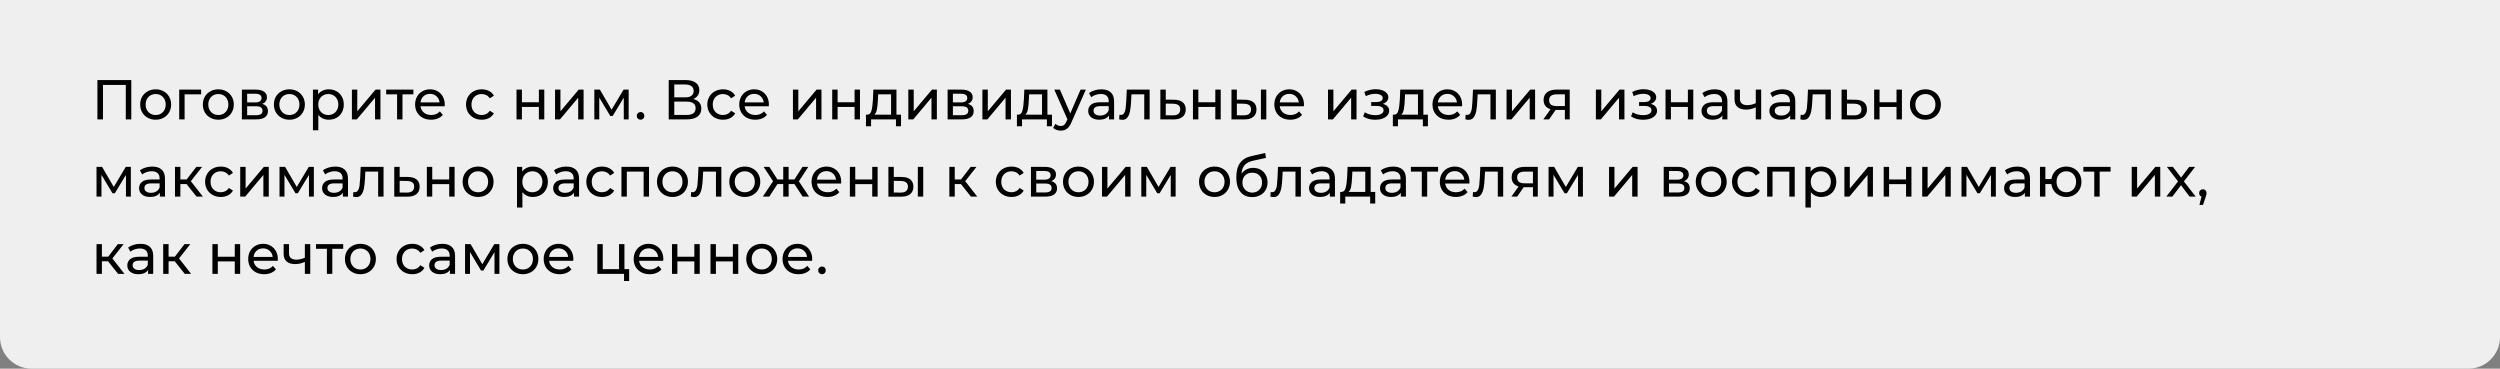
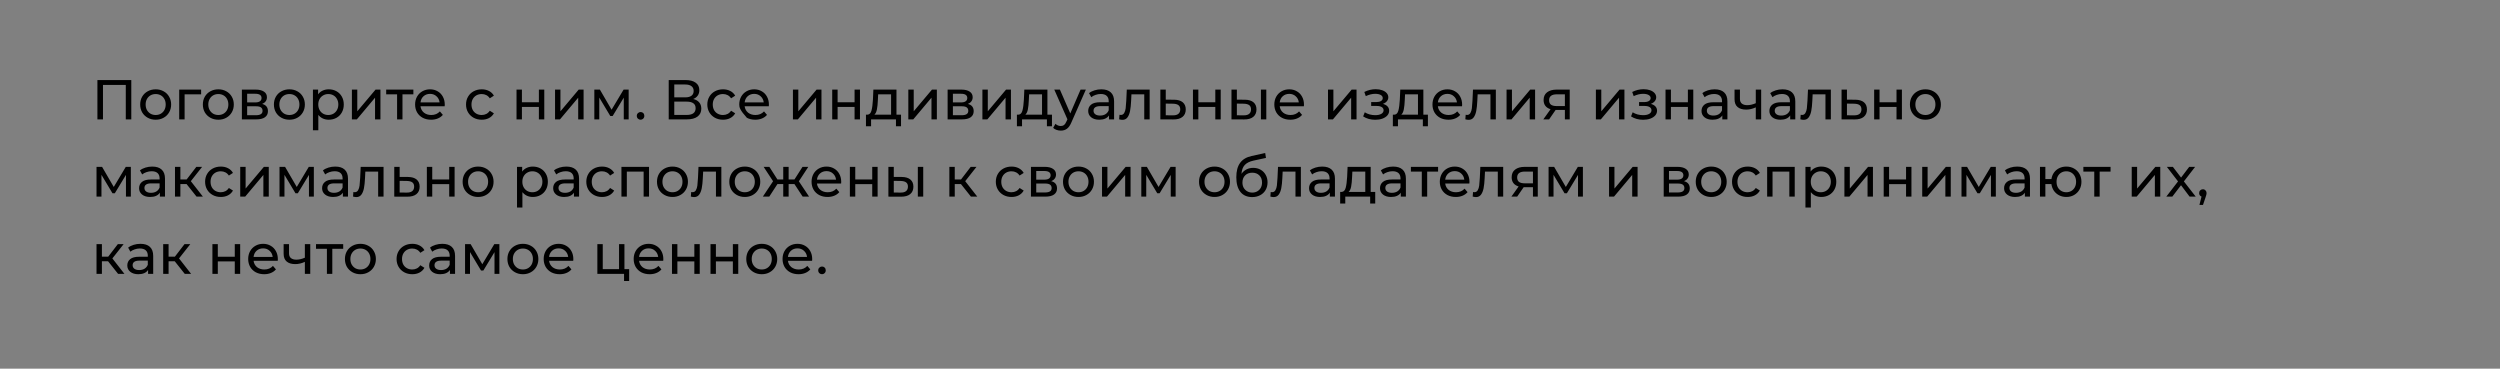
<svg xmlns="http://www.w3.org/2000/svg" width="712" height="105" viewBox="0 0 712 105" fill="none">
  <rect x="0" y="0" width="712" height="105" fill="#808080" stroke="none" />
-   <path d="M0 0H712V96C712 100.971 707.971 105 703 105H9C4.029 105 0 100.971 0 96V0Z" fill="#EFEFEF" />
-   <path d="M37.392 22.8V34H35.824V24.192H29.328V34H27.744V22.8H37.392ZM44.341 34.096C43.498 34.096 42.741 33.909 42.069 33.536C41.397 33.163 40.869 32.651 40.485 32C40.111 31.339 39.925 30.592 39.925 29.76C39.925 28.928 40.111 28.187 40.485 27.536C40.869 26.875 41.397 26.363 42.069 26C42.741 25.627 43.498 25.44 44.341 25.44C45.183 25.44 45.935 25.627 46.597 26C47.269 26.363 47.791 26.875 48.165 27.536C48.549 28.187 48.741 28.928 48.741 29.76C48.741 30.592 48.549 31.339 48.165 32C47.791 32.651 47.269 33.163 46.597 33.536C45.935 33.909 45.183 34.096 44.341 34.096ZM44.341 32.752C44.885 32.752 45.37 32.629 45.797 32.384C46.234 32.128 46.575 31.776 46.821 31.328C47.066 30.869 47.189 30.347 47.189 29.76C47.189 29.173 47.066 28.656 46.821 28.208C46.575 27.749 46.234 27.397 45.797 27.152C45.37 26.907 44.885 26.784 44.341 26.784C43.797 26.784 43.306 26.907 42.869 27.152C42.442 27.397 42.101 27.749 41.845 28.208C41.599 28.656 41.477 29.173 41.477 29.76C41.477 30.347 41.599 30.869 41.845 31.328C42.101 31.776 42.442 32.128 42.869 32.384C43.306 32.629 43.797 32.752 44.341 32.752ZM57.279 26.864H52.575V34H51.039V25.52H57.279V26.864ZM62.188 34.096C61.346 34.096 60.588 33.909 59.916 33.536C59.244 33.163 58.716 32.651 58.332 32C57.959 31.339 57.772 30.592 57.772 29.76C57.772 28.928 57.959 28.187 58.332 27.536C58.716 26.875 59.244 26.363 59.916 26C60.588 25.627 61.346 25.44 62.188 25.44C63.031 25.44 63.783 25.627 64.444 26C65.116 26.363 65.639 26.875 66.012 27.536C66.396 28.187 66.588 28.928 66.588 29.76C66.588 30.592 66.396 31.339 66.012 32C65.639 32.651 65.116 33.163 64.444 33.536C63.783 33.909 63.031 34.096 62.188 34.096ZM62.188 32.752C62.732 32.752 63.218 32.629 63.644 32.384C64.082 32.128 64.423 31.776 64.668 31.328C64.913 30.869 65.036 30.347 65.036 29.76C65.036 29.173 64.913 28.656 64.668 28.208C64.423 27.749 64.082 27.397 63.644 27.152C63.218 26.907 62.732 26.784 62.188 26.784C61.644 26.784 61.154 26.907 60.716 27.152C60.289 27.397 59.948 27.749 59.692 28.208C59.447 28.656 59.324 29.173 59.324 29.76C59.324 30.347 59.447 30.869 59.692 31.328C59.948 31.776 60.289 32.128 60.716 32.384C61.154 32.629 61.644 32.752 62.188 32.752ZM74.662 29.6C75.761 29.877 76.31 30.565 76.31 31.664C76.31 32.411 76.028 32.987 75.462 33.392C74.907 33.797 74.076 34 72.966 34H68.886V25.52H72.822C73.825 25.52 74.609 25.712 75.174 26.096C75.74 26.469 76.022 27.003 76.022 27.696C76.022 28.144 75.9 28.533 75.654 28.864C75.419 29.184 75.089 29.429 74.662 29.6ZM70.39 29.168H72.694C73.281 29.168 73.724 29.061 74.022 28.848C74.332 28.635 74.486 28.325 74.486 27.92C74.486 27.109 73.889 26.704 72.694 26.704H70.39V29.168ZM72.854 32.816C73.494 32.816 73.974 32.715 74.294 32.512C74.614 32.309 74.774 31.995 74.774 31.568C74.774 31.131 74.625 30.805 74.326 30.592C74.038 30.379 73.579 30.272 72.95 30.272H70.39V32.816H72.854ZM82.426 34.096C81.584 34.096 80.826 33.909 80.154 33.536C79.482 33.163 78.954 32.651 78.57 32C78.197 31.339 78.01 30.592 78.01 29.76C78.01 28.928 78.197 28.187 78.57 27.536C78.954 26.875 79.482 26.363 80.154 26C80.826 25.627 81.584 25.44 82.426 25.44C83.269 25.44 84.021 25.627 84.682 26C85.354 26.363 85.877 26.875 86.25 27.536C86.634 28.187 86.826 28.928 86.826 29.76C86.826 30.592 86.634 31.339 86.25 32C85.877 32.651 85.354 33.163 84.682 33.536C84.021 33.909 83.269 34.096 82.426 34.096ZM82.426 32.752C82.97 32.752 83.456 32.629 83.882 32.384C84.32 32.128 84.661 31.776 84.906 31.328C85.152 30.869 85.274 30.347 85.274 29.76C85.274 29.173 85.152 28.656 84.906 28.208C84.661 27.749 84.32 27.397 83.882 27.152C83.456 26.907 82.97 26.784 82.426 26.784C81.882 26.784 81.392 26.907 80.954 27.152C80.528 27.397 80.186 27.749 79.93 28.208C79.685 28.656 79.562 29.173 79.562 29.76C79.562 30.347 79.685 30.869 79.93 31.328C80.186 31.776 80.528 32.128 80.954 32.384C81.392 32.629 81.882 32.752 82.426 32.752ZM93.62 25.44C94.442 25.44 95.178 25.621 95.828 25.984C96.479 26.347 96.986 26.853 97.348 27.504C97.722 28.155 97.908 28.907 97.908 29.76C97.908 30.613 97.722 31.371 97.348 32.032C96.986 32.683 96.479 33.189 95.828 33.552C95.178 33.915 94.442 34.096 93.62 34.096C93.012 34.096 92.452 33.979 91.94 33.744C91.439 33.509 91.012 33.168 90.66 32.72V37.104H89.124V25.52H90.596V26.864C90.938 26.395 91.37 26.043 91.892 25.808C92.415 25.563 92.991 25.44 93.62 25.44ZM93.492 32.752C94.036 32.752 94.522 32.629 94.948 32.384C95.386 32.128 95.727 31.776 95.972 31.328C96.228 30.869 96.356 30.347 96.356 29.76C96.356 29.173 96.228 28.656 95.972 28.208C95.727 27.749 95.386 27.397 94.948 27.152C94.522 26.907 94.036 26.784 93.492 26.784C92.959 26.784 92.474 26.912 92.036 27.168C91.61 27.413 91.268 27.76 91.012 28.208C90.767 28.656 90.644 29.173 90.644 29.76C90.644 30.347 90.767 30.869 91.012 31.328C91.258 31.776 91.599 32.128 92.036 32.384C92.474 32.629 92.959 32.752 93.492 32.752ZM100.22 25.52H101.756V31.696L106.956 25.52H108.348V34H106.812V27.824L101.628 34H100.22V25.52ZM117.729 26.864H114.625V34H113.089V26.864H109.985V25.52H117.729V26.864ZM126.669 29.808C126.669 29.925 126.658 30.08 126.637 30.272H119.757C119.853 31.019 120.178 31.621 120.733 32.08C121.298 32.528 121.997 32.752 122.829 32.752C123.842 32.752 124.658 32.411 125.277 31.728L126.125 32.72C125.741 33.168 125.261 33.509 124.685 33.744C124.12 33.979 123.485 34.096 122.781 34.096C121.885 34.096 121.09 33.915 120.397 33.552C119.704 33.179 119.165 32.661 118.781 32C118.408 31.339 118.221 30.592 118.221 29.76C118.221 28.939 118.402 28.197 118.765 27.536C119.138 26.875 119.645 26.363 120.285 26C120.936 25.627 121.666 25.44 122.477 25.44C123.288 25.44 124.008 25.627 124.637 26C125.277 26.363 125.773 26.875 126.125 27.536C126.488 28.197 126.669 28.955 126.669 29.808ZM122.477 26.736C121.741 26.736 121.122 26.96 120.621 27.408C120.13 27.856 119.842 28.443 119.757 29.168H125.197C125.112 28.453 124.818 27.872 124.317 27.424C123.826 26.965 123.213 26.736 122.477 26.736ZM137.205 34.096C136.341 34.096 135.567 33.909 134.885 33.536C134.213 33.163 133.685 32.651 133.301 32C132.917 31.339 132.725 30.592 132.725 29.76C132.725 28.928 132.917 28.187 133.301 27.536C133.685 26.875 134.213 26.363 134.885 26C135.567 25.627 136.341 25.44 137.205 25.44C137.973 25.44 138.655 25.595 139.253 25.904C139.861 26.213 140.33 26.661 140.661 27.248L139.493 28C139.226 27.595 138.895 27.291 138.501 27.088C138.106 26.885 137.669 26.784 137.189 26.784C136.634 26.784 136.133 26.907 135.685 27.152C135.247 27.397 134.901 27.749 134.645 28.208C134.399 28.656 134.277 29.173 134.277 29.76C134.277 30.357 134.399 30.885 134.645 31.344C134.901 31.792 135.247 32.139 135.685 32.384C136.133 32.629 136.634 32.752 137.189 32.752C137.669 32.752 138.106 32.651 138.501 32.448C138.895 32.245 139.226 31.941 139.493 31.536L140.661 32.272C140.33 32.859 139.861 33.312 139.253 33.632C138.655 33.941 137.973 34.096 137.205 34.096ZM147.106 25.52H148.642V29.12H153.474V25.52H155.01V34H153.474V30.448H148.642V34H147.106V25.52ZM158.077 25.52H159.613V31.696L164.813 25.52H166.205V34H164.669V27.824L159.485 34H158.077V25.52ZM179.042 25.52V34H177.65V27.808L174.482 33.04H173.81L170.674 27.792V34H169.266V25.52H170.85L174.178 31.248L177.602 25.52H179.042ZM182.448 34.096C182.149 34.096 181.893 33.995 181.68 33.792C181.466 33.579 181.36 33.312 181.36 32.992C181.36 32.683 181.466 32.427 181.68 32.224C181.893 32.011 182.149 31.904 182.448 31.904C182.746 31.904 182.997 32.005 183.2 32.208C183.402 32.411 183.504 32.672 183.504 32.992C183.504 33.312 183.397 33.579 183.184 33.792C182.981 33.995 182.736 34.096 182.448 34.096ZM197.426 28.192C198.183 28.373 198.754 28.699 199.138 29.168C199.532 29.627 199.73 30.219 199.73 30.944C199.73 31.915 199.372 32.667 198.658 33.2C197.954 33.733 196.924 34 195.57 34H190.45V22.8H195.266C196.492 22.8 197.447 23.051 198.13 23.552C198.823 24.043 199.17 24.752 199.17 25.68C199.17 26.288 199.015 26.805 198.706 27.232C198.407 27.659 197.98 27.979 197.426 28.192ZM192.034 27.728H195.154C195.932 27.728 196.524 27.573 196.93 27.264C197.346 26.955 197.554 26.501 197.554 25.904C197.554 25.307 197.346 24.853 196.93 24.544C196.514 24.224 195.922 24.064 195.154 24.064H192.034V27.728ZM195.538 32.736C197.255 32.736 198.114 32.096 198.114 30.816C198.114 30.176 197.895 29.707 197.458 29.408C197.031 29.099 196.391 28.944 195.538 28.944H192.034V32.736H195.538ZM205.923 34.096C205.059 34.096 204.285 33.909 203.603 33.536C202.931 33.163 202.403 32.651 202.019 32C201.635 31.339 201.443 30.592 201.443 29.76C201.443 28.928 201.635 28.187 202.019 27.536C202.403 26.875 202.931 26.363 203.603 26C204.285 25.627 205.059 25.44 205.923 25.44C206.691 25.44 207.373 25.595 207.971 25.904C208.579 26.213 209.048 26.661 209.379 27.248L208.211 28C207.944 27.595 207.613 27.291 207.219 27.088C206.824 26.885 206.387 26.784 205.907 26.784C205.352 26.784 204.851 26.907 204.403 27.152C203.965 27.397 203.619 27.749 203.363 28.208C203.117 28.656 202.995 29.173 202.995 29.76C202.995 30.357 203.117 30.885 203.363 31.344C203.619 31.792 203.965 32.139 204.403 32.384C204.851 32.629 205.352 32.752 205.907 32.752C206.387 32.752 206.824 32.651 207.219 32.448C207.613 32.245 207.944 31.941 208.211 31.536L209.379 32.272C209.048 32.859 208.579 33.312 207.971 33.632C207.373 33.941 206.691 34.096 205.923 34.096ZM218.986 29.808C218.986 29.925 218.976 30.08 218.954 30.272H212.074C212.17 31.019 212.496 31.621 213.05 32.08C213.616 32.528 214.314 32.752 215.146 32.752C216.16 32.752 216.976 32.411 217.594 31.728L218.442 32.72C218.058 33.168 217.578 33.509 217.002 33.744C216.437 33.979 215.802 34.096 215.098 34.096C214.202 34.096 213.408 33.915 212.714 33.552C212.021 33.179 211.482 32.661 211.098 32C210.725 31.339 210.538 30.592 210.538 29.76C210.538 28.939 210.72 28.197 211.082 27.536C211.456 26.875 211.962 26.363 212.602 26C213.253 25.627 213.984 25.44 214.794 25.44C215.605 25.44 216.325 25.627 216.954 26C217.594 26.363 218.09 26.875 218.442 27.536C218.805 28.197 218.986 28.955 218.986 29.808ZM214.794 26.736C214.058 26.736 213.44 26.96 212.938 27.408C212.448 27.856 212.16 28.443 212.074 29.168H217.514C217.429 28.453 217.136 27.872 216.634 27.424C216.144 26.965 215.53 26.736 214.794 26.736ZM225.826 25.52H227.362V31.696L232.562 25.52H233.954V34H232.418V27.824L227.234 34H225.826V25.52ZM237.015 25.52H238.551V29.12H243.383V25.52H244.919V34H243.383V30.448H238.551V34H237.015V25.52ZM256.61 32.656V35.968H255.17V34H248.082V35.968H246.626V32.656H247.074C247.618 32.624 247.991 32.24 248.194 31.504C248.397 30.768 248.535 29.728 248.61 28.384L248.738 25.52H255.314V32.656H256.61ZM250.018 28.496C249.975 29.563 249.885 30.448 249.746 31.152C249.618 31.845 249.378 32.347 249.026 32.656H253.778V26.864H250.098L250.018 28.496ZM258.691 25.52H260.227V31.696L265.427 25.52H266.819V34H265.283V27.824L260.099 34H258.691V25.52ZM275.657 29.6C276.755 29.877 277.305 30.565 277.305 31.664C277.305 32.411 277.022 32.987 276.457 33.392C275.902 33.797 275.07 34 273.961 34H269.881V25.52H273.817C274.819 25.52 275.603 25.712 276.169 26.096C276.734 26.469 277.017 27.003 277.017 27.696C277.017 28.144 276.894 28.533 276.649 28.864C276.414 29.184 276.083 29.429 275.657 29.6ZM271.385 29.168H273.689C274.275 29.168 274.718 29.061 275.017 28.848C275.326 28.635 275.481 28.325 275.481 27.92C275.481 27.109 274.883 26.704 273.689 26.704H271.385V29.168ZM273.849 32.816C274.489 32.816 274.969 32.715 275.289 32.512C275.609 32.309 275.769 31.995 275.769 31.568C275.769 31.131 275.619 30.805 275.321 30.592C275.033 30.379 274.574 30.272 273.945 30.272H271.385V32.816H273.849ZM279.789 25.52H281.325V31.696L286.525 25.52H287.917V34H286.381V27.824L281.197 34H279.789V25.52ZM299.602 32.656V35.968H298.162V34H291.074V35.968H289.618V32.656H290.066C290.61 32.624 290.983 32.24 291.186 31.504C291.389 30.768 291.527 29.728 291.602 28.384L291.73 25.52H298.306V32.656H299.602ZM293.01 28.496C292.967 29.563 292.877 30.448 292.738 31.152C292.61 31.845 292.37 32.347 292.018 32.656H296.77V26.864H293.09L293.01 28.496ZM309.251 25.52L305.139 34.848C304.776 35.712 304.35 36.32 303.859 36.672C303.379 37.024 302.798 37.2 302.115 37.2C301.699 37.2 301.294 37.131 300.899 36.992C300.515 36.864 300.195 36.672 299.939 36.416L300.595 35.264C301.032 35.68 301.539 35.888 302.115 35.888C302.488 35.888 302.798 35.787 303.043 35.584C303.299 35.392 303.528 35.056 303.731 34.576L304.003 33.984L300.259 25.52H301.859L304.819 32.304L307.747 25.52H309.251ZM313.662 25.44C314.835 25.44 315.731 25.728 316.35 26.304C316.979 26.88 317.294 27.739 317.294 28.88V34H315.838V32.88C315.582 33.275 315.214 33.579 314.734 33.792C314.265 33.995 313.705 34.096 313.054 34.096C312.105 34.096 311.342 33.867 310.766 33.408C310.201 32.949 309.918 32.347 309.918 31.6C309.918 30.853 310.19 30.256 310.734 29.808C311.278 29.349 312.142 29.12 313.326 29.12H315.758V28.816C315.758 28.155 315.566 27.648 315.182 27.296C314.798 26.944 314.233 26.768 313.486 26.768C312.985 26.768 312.494 26.853 312.014 27.024C311.534 27.184 311.129 27.403 310.798 27.68L310.158 26.528C310.595 26.176 311.118 25.909 311.726 25.728C312.334 25.536 312.979 25.44 313.662 25.44ZM313.31 32.912C313.897 32.912 314.403 32.784 314.83 32.528C315.257 32.261 315.566 31.888 315.758 31.408V30.224H313.39C312.089 30.224 311.438 30.661 311.438 31.536C311.438 31.963 311.603 32.299 311.934 32.544C312.265 32.789 312.723 32.912 313.31 32.912ZM327.42 25.52V34H325.884V26.864H322.236L322.14 28.752C322.087 29.893 321.985 30.848 321.836 31.616C321.687 32.373 321.441 32.981 321.1 33.44C320.759 33.899 320.284 34.128 319.676 34.128C319.399 34.128 319.084 34.08 318.732 33.984L318.828 32.688C318.967 32.72 319.095 32.736 319.212 32.736C319.639 32.736 319.959 32.549 320.172 32.176C320.385 31.803 320.524 31.36 320.588 30.848C320.652 30.336 320.711 29.605 320.764 28.656L320.908 25.52H327.42ZM334.39 28.4C335.467 28.411 336.289 28.656 336.854 29.136C337.419 29.616 337.702 30.293 337.702 31.168C337.702 32.085 337.393 32.795 336.774 33.296C336.166 33.787 335.291 34.027 334.15 34.016L330.47 34V25.52H332.006V28.384L334.39 28.4ZM334.022 32.848C334.715 32.859 335.238 32.72 335.59 32.432C335.953 32.144 336.134 31.717 336.134 31.152C336.134 30.597 335.958 30.192 335.606 29.936C335.265 29.68 334.737 29.547 334.022 29.536L332.006 29.504V32.832L334.022 32.848ZM339.753 25.52H341.289V29.12H346.121V25.52H347.657V34H346.121V30.448H341.289V34H339.753V25.52ZM354.548 28.4C355.614 28.411 356.43 28.656 356.996 29.136C357.561 29.616 357.844 30.293 357.844 31.168C357.844 32.085 357.534 32.795 356.916 33.296C356.308 33.787 355.433 34.027 354.292 34.016L350.724 34V25.52H352.26V28.384L354.548 28.4ZM359.108 25.52H360.644V34H359.108V25.52ZM354.18 32.848C354.873 32.859 355.396 32.72 355.748 32.432C356.11 32.144 356.292 31.717 356.292 31.152C356.292 30.597 356.116 30.192 355.764 29.936C355.412 29.68 354.884 29.547 354.18 29.536L352.26 29.504V32.832L354.18 32.848ZM371.374 29.808C371.374 29.925 371.363 30.08 371.342 30.272H364.462C364.558 31.019 364.883 31.621 365.438 32.08C366.003 32.528 366.702 32.752 367.534 32.752C368.547 32.752 369.363 32.411 369.982 31.728L370.83 32.72C370.446 33.168 369.966 33.509 369.39 33.744C368.825 33.979 368.19 34.096 367.486 34.096C366.59 34.096 365.795 33.915 365.102 33.552C364.409 33.179 363.87 32.661 363.486 32C363.113 31.339 362.926 30.592 362.926 29.76C362.926 28.939 363.107 28.197 363.47 27.536C363.843 26.875 364.35 26.363 364.99 26C365.641 25.627 366.371 25.44 367.182 25.44C367.993 25.44 368.713 25.627 369.342 26C369.982 26.363 370.478 26.875 370.83 27.536C371.193 28.197 371.374 28.955 371.374 29.808ZM367.182 26.736C366.446 26.736 365.827 26.96 365.326 27.408C364.835 27.856 364.547 28.443 364.462 29.168H369.902C369.817 28.453 369.523 27.872 369.022 27.424C368.531 26.965 367.918 26.736 367.182 26.736ZM378.214 25.52H379.75V31.696L384.95 25.52H386.342V34H384.806V27.824L379.622 34H378.214V25.52ZM393.854 29.584C394.42 29.733 394.857 29.973 395.166 30.304C395.476 30.635 395.63 31.045 395.63 31.536C395.63 32.037 395.46 32.485 395.118 32.88C394.777 33.264 394.302 33.568 393.694 33.792C393.097 34.005 392.425 34.112 391.678 34.112C391.049 34.112 390.43 34.032 389.822 33.872C389.225 33.701 388.692 33.461 388.222 33.152L388.686 31.984C389.092 32.24 389.556 32.443 390.078 32.592C390.601 32.731 391.129 32.8 391.662 32.8C392.388 32.8 392.964 32.677 393.39 32.432C393.828 32.176 394.046 31.835 394.046 31.408C394.046 31.013 393.87 30.709 393.518 30.496C393.177 30.283 392.692 30.176 392.062 30.176H390.51V29.072H391.95C392.526 29.072 392.98 28.971 393.31 28.768C393.641 28.565 393.806 28.288 393.806 27.936C393.806 27.552 393.609 27.253 393.214 27.04C392.83 26.827 392.308 26.72 391.646 26.72C390.804 26.72 389.913 26.939 388.974 27.376L388.558 26.192C389.593 25.669 390.676 25.408 391.806 25.408C392.489 25.408 393.102 25.504 393.646 25.696C394.19 25.888 394.617 26.16 394.926 26.512C395.236 26.864 395.39 27.264 395.39 27.712C395.39 28.128 395.252 28.501 394.974 28.832C394.697 29.163 394.324 29.413 393.854 29.584ZM406.669 32.656V35.968H405.229V34H398.141V35.968H396.685V32.656H397.133C397.677 32.624 398.051 32.24 398.253 31.504C398.456 30.768 398.595 29.728 398.669 28.384L398.797 25.52H405.373V32.656H406.669ZM400.077 28.496C400.035 29.563 399.944 30.448 399.805 31.152C399.677 31.845 399.437 32.347 399.085 32.656H403.837V26.864H400.157L400.077 28.496ZM416.415 29.808C416.415 29.925 416.404 30.08 416.383 30.272H409.503C409.599 31.019 409.924 31.621 410.479 32.08C411.044 32.528 411.743 32.752 412.575 32.752C413.588 32.752 414.404 32.411 415.023 31.728L415.871 32.72C415.487 33.168 415.007 33.509 414.431 33.744C413.865 33.979 413.231 34.096 412.527 34.096C411.631 34.096 410.836 33.915 410.143 33.552C409.449 33.179 408.911 32.661 408.527 32C408.153 31.339 407.967 30.592 407.967 29.76C407.967 28.939 408.148 28.197 408.511 27.536C408.884 26.875 409.391 26.363 410.031 26C410.681 25.627 411.412 25.44 412.223 25.44C413.033 25.44 413.753 25.627 414.383 26C415.023 26.363 415.519 26.875 415.871 27.536C416.233 28.197 416.415 28.955 416.415 29.808ZM412.223 26.736C411.487 26.736 410.868 26.96 410.367 27.408C409.876 27.856 409.588 28.443 409.503 29.168H414.943C414.857 28.453 414.564 27.872 414.063 27.424C413.572 26.965 412.959 26.736 412.223 26.736ZM426.017 25.52V34H424.481V26.864H420.833L420.737 28.752C420.683 29.893 420.582 30.848 420.433 31.616C420.283 32.373 420.038 32.981 419.697 33.44C419.355 33.899 418.881 34.128 418.273 34.128C417.995 34.128 417.681 34.08 417.329 33.984L417.425 32.688C417.563 32.72 417.691 32.736 417.809 32.736C418.235 32.736 418.555 32.549 418.769 32.176C418.982 31.803 419.121 31.36 419.185 30.848C419.249 30.336 419.307 29.605 419.361 28.656L419.505 25.52H426.017ZM429.067 25.52H430.603V31.696L435.803 25.52H437.195V34H435.659V27.824L430.475 34H429.067V25.52ZM447.056 25.52V34H445.68V31.312H443.216H443.04L441.184 34H439.536L441.6 31.104C440.96 30.912 440.469 30.597 440.128 30.16C439.787 29.712 439.616 29.157 439.616 28.496C439.616 27.525 439.947 26.789 440.608 26.288C441.269 25.776 442.181 25.52 443.344 25.52H447.056ZM441.184 28.544C441.184 29.109 441.36 29.531 441.712 29.808C442.075 30.075 442.613 30.208 443.328 30.208H445.68V26.864H443.392C441.92 26.864 441.184 27.424 441.184 28.544ZM454.51 25.52H456.046V31.696L461.246 25.52H462.638V34H461.102V27.824L455.918 34H454.51V25.52ZM470.151 29.584C470.716 29.733 471.153 29.973 471.463 30.304C471.772 30.635 471.927 31.045 471.927 31.536C471.927 32.037 471.756 32.485 471.415 32.88C471.073 33.264 470.599 33.568 469.991 33.792C469.393 34.005 468.721 34.112 467.975 34.112C467.345 34.112 466.727 34.032 466.119 33.872C465.521 33.701 464.988 33.461 464.519 33.152L464.983 31.984C465.388 32.24 465.852 32.443 466.375 32.592C466.897 32.731 467.425 32.8 467.959 32.8C468.684 32.8 469.26 32.677 469.687 32.432C470.124 32.176 470.343 31.835 470.343 31.408C470.343 31.013 470.167 30.709 469.815 30.496C469.473 30.283 468.988 30.176 468.359 30.176H466.807V29.072H468.247C468.823 29.072 469.276 28.971 469.607 28.768C469.937 28.565 470.103 28.288 470.103 27.936C470.103 27.552 469.905 27.253 469.511 27.04C469.127 26.827 468.604 26.72 467.943 26.72C467.1 26.72 466.209 26.939 465.271 27.376L464.855 26.192C465.889 25.669 466.972 25.408 468.103 25.408C468.785 25.408 469.399 25.504 469.943 25.696C470.487 25.888 470.913 26.16 471.223 26.512C471.532 26.864 471.687 27.264 471.687 27.712C471.687 28.128 471.548 28.501 471.271 28.832C470.993 29.163 470.62 29.413 470.151 29.584ZM474.342 25.52H475.878V29.12H480.71V25.52H482.246V34H480.71V30.448H475.878V34H474.342V25.52ZM488.336 25.44C489.51 25.44 490.406 25.728 491.024 26.304C491.654 26.88 491.968 27.739 491.968 28.88V34H490.512V32.88C490.256 33.275 489.888 33.579 489.408 33.792C488.939 33.995 488.379 34.096 487.728 34.096C486.779 34.096 486.016 33.867 485.44 33.408C484.875 32.949 484.592 32.347 484.592 31.6C484.592 30.853 484.864 30.256 485.408 29.808C485.952 29.349 486.816 29.12 488 29.12H490.432V28.816C490.432 28.155 490.24 27.648 489.856 27.296C489.472 26.944 488.907 26.768 488.16 26.768C487.659 26.768 487.168 26.853 486.688 27.024C486.208 27.184 485.803 27.403 485.472 27.68L484.832 26.528C485.27 26.176 485.792 25.909 486.4 25.728C487.008 25.536 487.654 25.44 488.336 25.44ZM487.984 32.912C488.571 32.912 489.078 32.784 489.504 32.528C489.931 32.261 490.24 31.888 490.432 31.408V30.224H488.064C486.763 30.224 486.112 30.661 486.112 31.536C486.112 31.963 486.278 32.299 486.608 32.544C486.939 32.789 487.398 32.912 487.984 32.912ZM501.582 25.52V34H500.046V30.576C499.129 31.003 498.217 31.216 497.31 31.216C496.254 31.216 495.438 30.971 494.862 30.48C494.286 29.989 493.998 29.253 493.998 28.272V25.52H495.534V28.176C495.534 28.763 495.716 29.205 496.078 29.504C496.452 29.803 496.969 29.952 497.63 29.952C498.377 29.952 499.182 29.765 500.046 29.392V25.52H501.582ZM507.668 25.44C508.842 25.44 509.738 25.728 510.356 26.304C510.986 26.88 511.3 27.739 511.3 28.88V34H509.844V32.88C509.588 33.275 509.22 33.579 508.74 33.792C508.271 33.995 507.711 34.096 507.06 34.096C506.111 34.096 505.348 33.867 504.772 33.408C504.207 32.949 503.924 32.347 503.924 31.6C503.924 30.853 504.196 30.256 504.74 29.808C505.284 29.349 506.148 29.12 507.332 29.12H509.764V28.816C509.764 28.155 509.572 27.648 509.188 27.296C508.804 26.944 508.239 26.768 507.492 26.768C506.991 26.768 506.5 26.853 506.02 27.024C505.54 27.184 505.135 27.403 504.804 27.68L504.164 26.528C504.602 26.176 505.124 25.909 505.732 25.728C506.34 25.536 506.986 25.44 507.668 25.44ZM507.316 32.912C507.903 32.912 508.41 32.784 508.836 32.528C509.263 32.261 509.572 31.888 509.764 31.408V30.224H507.396C506.095 30.224 505.444 30.661 505.444 31.536C505.444 31.963 505.61 32.299 505.94 32.544C506.271 32.789 506.73 32.912 507.316 32.912ZM521.426 25.52V34H519.89V26.864H516.242L516.146 28.752C516.093 29.893 515.991 30.848 515.842 31.616C515.693 32.373 515.447 32.981 515.106 33.44C514.765 33.899 514.29 34.128 513.682 34.128C513.405 34.128 513.09 34.08 512.738 33.984L512.834 32.688C512.973 32.72 513.101 32.736 513.218 32.736C513.645 32.736 513.965 32.549 514.178 32.176C514.391 31.803 514.53 31.36 514.594 30.848C514.658 30.336 514.717 29.605 514.77 28.656L514.914 25.52H521.426ZM528.396 28.4C529.473 28.411 530.295 28.656 530.86 29.136C531.425 29.616 531.708 30.293 531.708 31.168C531.708 32.085 531.399 32.795 530.78 33.296C530.172 33.787 529.297 34.027 528.156 34.016L524.476 34V25.52H526.012V28.384L528.396 28.4ZM528.028 32.848C528.721 32.859 529.244 32.72 529.596 32.432C529.959 32.144 530.14 31.717 530.14 31.152C530.14 30.597 529.964 30.192 529.612 29.936C529.271 29.68 528.743 29.547 528.028 29.536L526.012 29.504V32.832L528.028 32.848ZM533.759 25.52H535.295V29.12H540.127V25.52H541.663V34H540.127V30.448H535.295V34H533.759V25.52ZM548.362 34.096C547.519 34.096 546.762 33.909 546.09 33.536C545.418 33.163 544.89 32.651 544.506 32C544.133 31.339 543.946 30.592 543.946 29.76C543.946 28.928 544.133 28.187 544.506 27.536C544.89 26.875 545.418 26.363 546.09 26C546.762 25.627 547.519 25.44 548.362 25.44C549.205 25.44 549.957 25.627 550.618 26C551.29 26.363 551.813 26.875 552.186 27.536C552.57 28.187 552.762 28.928 552.762 29.76C552.762 30.592 552.57 31.339 552.186 32C551.813 32.651 551.29 33.163 550.618 33.536C549.957 33.909 549.205 34.096 548.362 34.096ZM548.362 32.752C548.906 32.752 549.391 32.629 549.818 32.384C550.255 32.128 550.597 31.776 550.842 31.328C551.087 30.869 551.21 30.347 551.21 29.76C551.21 29.173 551.087 28.656 550.842 28.208C550.597 27.749 550.255 27.397 549.818 27.152C549.391 26.907 548.906 26.784 548.362 26.784C547.818 26.784 547.327 26.907 546.89 27.152C546.463 27.397 546.122 27.749 545.866 28.208C545.621 28.656 545.498 29.173 545.498 29.76C545.498 30.347 545.621 30.869 545.866 31.328C546.122 31.776 546.463 32.128 546.89 32.384C547.327 32.629 547.818 32.752 548.362 32.752ZM37.264 47.52V56H35.872V49.808L32.704 55.04H32.032L28.896 49.792V56H27.488V47.52H29.072L32.4 53.248L35.824 47.52H37.264ZM43.358 47.44C44.531 47.44 45.427 47.728 46.046 48.304C46.675 48.88 46.99 49.739 46.99 50.88V56H45.534V54.88C45.278 55.275 44.91 55.579 44.43 55.792C43.96 55.995 43.4 56.096 42.75 56.096C41.8 56.096 41.038 55.867 40.462 55.408C39.896 54.949 39.614 54.347 39.614 53.6C39.614 52.853 39.886 52.256 40.43 51.808C40.974 51.349 41.838 51.12 43.022 51.12H45.454V50.816C45.454 50.155 45.262 49.648 44.878 49.296C44.494 48.944 43.928 48.768 43.182 48.768C42.68 48.768 42.19 48.853 41.71 49.024C41.23 49.184 40.824 49.403 40.494 49.68L39.854 48.528C40.291 48.176 40.814 47.909 41.422 47.728C42.03 47.536 42.675 47.44 43.358 47.44ZM43.006 54.912C43.592 54.912 44.099 54.784 44.526 54.528C44.952 54.261 45.262 53.888 45.454 53.408V52.224H43.086C41.784 52.224 41.134 52.661 41.134 53.536C41.134 53.963 41.299 54.299 41.63 54.544C41.96 54.789 42.419 54.912 43.006 54.912ZM53.132 52.416H51.371V56H49.836V47.52H51.371V51.104H53.163L55.916 47.52H57.563L54.347 51.6L57.788 56H55.98L53.132 52.416ZM62.893 56.096C62.029 56.096 61.255 55.909 60.573 55.536C59.901 55.163 59.373 54.651 58.989 54C58.605 53.339 58.413 52.592 58.413 51.76C58.413 50.928 58.605 50.187 58.989 49.536C59.373 48.875 59.901 48.363 60.573 48C61.255 47.627 62.029 47.44 62.893 47.44C63.661 47.44 64.343 47.595 64.941 47.904C65.549 48.213 66.018 48.661 66.349 49.248L65.181 50C64.914 49.595 64.583 49.291 64.189 49.088C63.794 48.885 63.357 48.784 62.877 48.784C62.322 48.784 61.821 48.907 61.373 49.152C60.935 49.397 60.589 49.749 60.333 50.208C60.087 50.656 59.965 51.173 59.965 51.76C59.965 52.357 60.087 52.885 60.333 53.344C60.589 53.792 60.935 54.139 61.373 54.384C61.821 54.629 62.322 54.752 62.877 54.752C63.357 54.752 63.794 54.651 64.189 54.448C64.583 54.245 64.914 53.941 65.181 53.536L66.349 54.272C66.018 54.859 65.549 55.312 64.941 55.632C64.343 55.941 63.661 56.096 62.893 56.096ZM68.417 47.52H69.953V53.696L75.153 47.52H76.545V56H75.009V49.824L69.825 56H68.417V47.52ZM89.383 47.52V56H87.991V49.808L84.823 55.04H84.151L81.015 49.792V56H79.607V47.52H81.191L84.519 53.248L87.943 47.52H89.383ZM95.476 47.44C96.65 47.44 97.546 47.728 98.164 48.304C98.794 48.88 99.108 49.739 99.108 50.88V56H97.652V54.88C97.396 55.275 97.028 55.579 96.548 55.792C96.079 55.995 95.519 56.096 94.868 56.096C93.919 56.096 93.156 55.867 92.58 55.408C92.015 54.949 91.732 54.347 91.732 53.6C91.732 52.853 92.004 52.256 92.548 51.808C93.092 51.349 93.956 51.12 95.14 51.12H97.572V50.816C97.572 50.155 97.38 49.648 96.996 49.296C96.612 48.944 96.047 48.768 95.3 48.768C94.799 48.768 94.308 48.853 93.828 49.024C93.348 49.184 92.943 49.403 92.612 49.68L91.972 48.528C92.41 48.176 92.932 47.909 93.54 47.728C94.148 47.536 94.794 47.44 95.476 47.44ZM95.124 54.912C95.711 54.912 96.218 54.784 96.644 54.528C97.071 54.261 97.38 53.888 97.572 53.408V52.224H95.204C93.903 52.224 93.252 52.661 93.252 53.536C93.252 53.963 93.418 54.299 93.748 54.544C94.079 54.789 94.538 54.912 95.124 54.912ZM109.234 47.52V56H107.698V48.864H104.05L103.954 50.752C103.901 51.893 103.8 52.848 103.65 53.616C103.501 54.373 103.256 54.981 102.914 55.44C102.573 55.899 102.098 56.128 101.49 56.128C101.213 56.128 100.898 56.08 100.546 55.984L100.642 54.688C100.781 54.72 100.909 54.736 101.026 54.736C101.453 54.736 101.773 54.549 101.986 54.176C102.2 53.803 102.338 53.36 102.402 52.848C102.466 52.336 102.525 51.605 102.578 50.656L102.722 47.52H109.234ZM116.204 50.4C117.282 50.411 118.103 50.656 118.668 51.136C119.234 51.616 119.516 52.293 119.516 53.168C119.516 54.085 119.207 54.795 118.588 55.296C117.98 55.787 117.106 56.027 115.964 56.016L112.284 56V47.52H113.82V50.384L116.204 50.4ZM115.836 54.848C116.53 54.859 117.052 54.72 117.404 54.432C117.767 54.144 117.948 53.717 117.948 53.152C117.948 52.597 117.772 52.192 117.42 51.936C117.079 51.68 116.551 51.547 115.836 51.536L113.82 51.504V54.832L115.836 54.848ZM121.567 47.52H123.103V51.12H127.935V47.52H129.471V56H127.935V52.448H123.103V56H121.567V47.52ZM136.17 56.096C135.327 56.096 134.57 55.909 133.898 55.536C133.226 55.163 132.698 54.651 132.314 54C131.941 53.339 131.754 52.592 131.754 51.76C131.754 50.928 131.941 50.187 132.314 49.536C132.698 48.875 133.226 48.363 133.898 48C134.57 47.627 135.327 47.44 136.17 47.44C137.013 47.44 137.765 47.627 138.426 48C139.098 48.363 139.621 48.875 139.994 49.536C140.378 50.187 140.57 50.928 140.57 51.76C140.57 52.592 140.378 53.339 139.994 54C139.621 54.651 139.098 55.163 138.426 55.536C137.765 55.909 137.013 56.096 136.17 56.096ZM136.17 54.752C136.714 54.752 137.199 54.629 137.626 54.384C138.063 54.128 138.405 53.776 138.65 53.328C138.895 52.869 139.018 52.347 139.018 51.76C139.018 51.173 138.895 50.656 138.65 50.208C138.405 49.749 138.063 49.397 137.626 49.152C137.199 48.907 136.714 48.784 136.17 48.784C135.626 48.784 135.135 48.907 134.698 49.152C134.271 49.397 133.93 49.749 133.674 50.208C133.429 50.656 133.306 51.173 133.306 51.76C133.306 52.347 133.429 52.869 133.674 53.328C133.93 53.776 134.271 54.128 134.698 54.384C135.135 54.629 135.626 54.752 136.17 54.752ZM151.741 47.44C152.562 47.44 153.298 47.621 153.949 47.984C154.6 48.347 155.106 48.853 155.469 49.504C155.842 50.155 156.029 50.907 156.029 51.76C156.029 52.613 155.842 53.371 155.469 54.032C155.106 54.683 154.6 55.189 153.949 55.552C153.298 55.915 152.562 56.096 151.741 56.096C151.133 56.096 150.573 55.979 150.061 55.744C149.56 55.509 149.133 55.168 148.781 54.72V59.104H147.245V47.52H148.717V48.864C149.058 48.395 149.49 48.043 150.013 47.808C150.536 47.563 151.112 47.44 151.741 47.44ZM151.613 54.752C152.157 54.752 152.642 54.629 153.069 54.384C153.506 54.128 153.848 53.776 154.093 53.328C154.349 52.869 154.477 52.347 154.477 51.76C154.477 51.173 154.349 50.656 154.093 50.208C153.848 49.749 153.506 49.397 153.069 49.152C152.642 48.907 152.157 48.784 151.613 48.784C151.08 48.784 150.594 48.912 150.157 49.168C149.73 49.413 149.389 49.76 149.133 50.208C148.888 50.656 148.765 51.173 148.765 51.76C148.765 52.347 148.888 52.869 149.133 53.328C149.378 53.776 149.72 54.128 150.157 54.384C150.594 54.629 151.08 54.752 151.613 54.752ZM161.286 47.44C162.46 47.44 163.356 47.728 163.974 48.304C164.604 48.88 164.918 49.739 164.918 50.88V56H163.462V54.88C163.206 55.275 162.838 55.579 162.358 55.792C161.889 55.995 161.329 56.096 160.678 56.096C159.729 56.096 158.966 55.867 158.39 55.408C157.825 54.949 157.542 54.347 157.542 53.6C157.542 52.853 157.814 52.256 158.358 51.808C158.902 51.349 159.766 51.12 160.95 51.12H163.382V50.816C163.382 50.155 163.19 49.648 162.806 49.296C162.422 48.944 161.857 48.768 161.11 48.768C160.609 48.768 160.118 48.853 159.638 49.024C159.158 49.184 158.753 49.403 158.422 49.68L157.782 48.528C158.22 48.176 158.742 47.909 159.35 47.728C159.958 47.536 160.604 47.44 161.286 47.44ZM160.934 54.912C161.521 54.912 162.028 54.784 162.454 54.528C162.881 54.261 163.19 53.888 163.382 53.408V52.224H161.014C159.713 52.224 159.062 52.661 159.062 53.536C159.062 53.963 159.228 54.299 159.558 54.544C159.889 54.789 160.348 54.912 160.934 54.912ZM171.46 56.096C170.596 56.096 169.823 55.909 169.14 55.536C168.468 55.163 167.94 54.651 167.556 54C167.172 53.339 166.98 52.592 166.98 51.76C166.98 50.928 167.172 50.187 167.556 49.536C167.94 48.875 168.468 48.363 169.14 48C169.823 47.627 170.596 47.44 171.46 47.44C172.228 47.44 172.911 47.595 173.508 47.904C174.116 48.213 174.586 48.661 174.916 49.248L173.748 50C173.482 49.595 173.151 49.291 172.756 49.088C172.362 48.885 171.924 48.784 171.444 48.784C170.89 48.784 170.388 48.907 169.94 49.152C169.503 49.397 169.156 49.749 168.9 50.208C168.655 50.656 168.532 51.173 168.532 51.76C168.532 52.357 168.655 52.885 168.9 53.344C169.156 53.792 169.503 54.139 169.94 54.384C170.388 54.629 170.89 54.752 171.444 54.752C171.924 54.752 172.362 54.651 172.756 54.448C173.151 54.245 173.482 53.941 173.748 53.536L174.916 54.272C174.586 54.859 174.116 55.312 173.508 55.632C172.911 55.941 172.228 56.096 171.46 56.096ZM184.841 47.52V56H183.305V48.864H178.521V56H176.985V47.52H184.841ZM191.525 56.096C190.682 56.096 189.925 55.909 189.253 55.536C188.581 55.163 188.053 54.651 187.669 54C187.296 53.339 187.109 52.592 187.109 51.76C187.109 50.928 187.296 50.187 187.669 49.536C188.053 48.875 188.581 48.363 189.253 48C189.925 47.627 190.682 47.44 191.525 47.44C192.368 47.44 193.12 47.627 193.781 48C194.453 48.363 194.976 48.875 195.349 49.536C195.733 50.187 195.925 50.928 195.925 51.76C195.925 52.592 195.733 53.339 195.349 54C194.976 54.651 194.453 55.163 193.781 55.536C193.12 55.909 192.368 56.096 191.525 56.096ZM191.525 54.752C192.069 54.752 192.554 54.629 192.981 54.384C193.418 54.128 193.76 53.776 194.005 53.328C194.25 52.869 194.373 52.347 194.373 51.76C194.373 51.173 194.25 50.656 194.005 50.208C193.76 49.749 193.418 49.397 192.981 49.152C192.554 48.907 192.069 48.784 191.525 48.784C190.981 48.784 190.49 48.907 190.053 49.152C189.626 49.397 189.285 49.749 189.029 50.208C188.784 50.656 188.661 51.173 188.661 51.76C188.661 52.347 188.784 52.869 189.029 53.328C189.285 53.776 189.626 54.128 190.053 54.384C190.49 54.629 190.981 54.752 191.525 54.752ZM205.441 47.52V56H203.905V48.864H200.257L200.161 50.752C200.107 51.893 200.006 52.848 199.857 53.616C199.707 54.373 199.462 54.981 199.121 55.44C198.779 55.899 198.305 56.128 197.697 56.128C197.419 56.128 197.105 56.08 196.753 55.984L196.849 54.688C196.987 54.72 197.115 54.736 197.233 54.736C197.659 54.736 197.979 54.549 198.193 54.176C198.406 53.803 198.545 53.36 198.609 52.848C198.673 52.336 198.731 51.605 198.785 50.656L198.929 47.52H205.441ZM212.123 56.096C211.28 56.096 210.523 55.909 209.851 55.536C209.179 55.163 208.651 54.651 208.267 54C207.893 53.339 207.707 52.592 207.707 51.76C207.707 50.928 207.893 50.187 208.267 49.536C208.651 48.875 209.179 48.363 209.851 48C210.523 47.627 211.28 47.44 212.123 47.44C212.965 47.44 213.717 47.627 214.379 48C215.051 48.363 215.573 48.875 215.947 49.536C216.331 50.187 216.523 50.928 216.523 51.76C216.523 52.592 216.331 53.339 215.947 54C215.573 54.651 215.051 55.163 214.379 55.536C213.717 55.909 212.965 56.096 212.123 56.096ZM212.123 54.752C212.667 54.752 213.152 54.629 213.579 54.384C214.016 54.128 214.357 53.776 214.603 53.328C214.848 52.869 214.971 52.347 214.971 51.76C214.971 51.173 214.848 50.656 214.603 50.208C214.357 49.749 214.016 49.397 213.579 49.152C213.152 48.907 212.667 48.784 212.123 48.784C211.579 48.784 211.088 48.907 210.651 49.152C210.224 49.397 209.883 49.749 209.627 50.208C209.381 50.656 209.259 51.173 209.259 51.76C209.259 52.347 209.381 52.869 209.627 53.328C209.883 53.776 210.224 54.128 210.651 54.384C211.088 54.629 211.579 54.752 212.123 54.752ZM226.251 52.416H224.603V56H223.067V52.416H221.419L219.083 56H217.259L220.171 51.616L217.483 47.52H219.115L221.403 51.104H223.067V47.52H224.603V51.104H226.267L228.555 47.52H230.203L227.515 51.632L230.427 56H228.603L226.251 52.416ZM239.58 51.808C239.58 51.925 239.569 52.08 239.548 52.272H232.668C232.764 53.019 233.089 53.621 233.644 54.08C234.209 54.528 234.908 54.752 235.74 54.752C236.753 54.752 237.569 54.411 238.188 53.728L239.036 54.72C238.652 55.168 238.172 55.509 237.596 55.744C237.031 55.979 236.396 56.096 235.692 56.096C234.796 56.096 234.001 55.915 233.308 55.552C232.615 55.179 232.076 54.661 231.692 54C231.319 53.339 231.132 52.592 231.132 51.76C231.132 50.939 231.313 50.197 231.676 49.536C232.049 48.875 232.556 48.363 233.196 48C233.847 47.627 234.577 47.44 235.388 47.44C236.199 47.44 236.919 47.627 237.548 48C238.188 48.363 238.684 48.875 239.036 49.536C239.399 50.197 239.58 50.955 239.58 51.808ZM235.388 48.736C234.652 48.736 234.033 48.96 233.532 49.408C233.041 49.856 232.753 50.443 232.668 51.168H238.108C238.023 50.453 237.729 49.872 237.228 49.424C236.737 48.965 236.124 48.736 235.388 48.736ZM242.043 47.52H243.579V51.12H248.411V47.52H249.947V56H248.411V52.448H243.579V56H242.043V47.52ZM256.838 50.4C257.904 50.411 258.72 50.656 259.286 51.136C259.851 51.616 260.134 52.293 260.134 53.168C260.134 54.085 259.824 54.795 259.206 55.296C258.598 55.787 257.723 56.027 256.582 56.016L253.014 56V47.52H254.55V50.384L256.838 50.4ZM261.398 47.52H262.934V56H261.398V47.52ZM256.47 54.848C257.163 54.859 257.686 54.72 258.038 54.432C258.4 54.144 258.582 53.717 258.582 53.152C258.582 52.597 258.406 52.192 258.054 51.936C257.702 51.68 257.174 51.547 256.47 51.536L254.55 51.504V54.832L256.47 54.848ZM273.673 52.416H271.913V56H270.377V47.52H271.913V51.104H273.705L276.457 47.52H278.105L274.889 51.6L278.329 56H276.521L273.673 52.416ZM288.092 56.096C287.228 56.096 286.455 55.909 285.772 55.536C285.1 55.163 284.572 54.651 284.188 54C283.804 53.339 283.612 52.592 283.612 51.76C283.612 50.928 283.804 50.187 284.188 49.536C284.572 48.875 285.1 48.363 285.772 48C286.455 47.627 287.228 47.44 288.092 47.44C288.86 47.44 289.543 47.595 290.14 47.904C290.748 48.213 291.217 48.661 291.548 49.248L290.38 50C290.113 49.595 289.783 49.291 289.388 49.088C288.993 48.885 288.556 48.784 288.076 48.784C287.521 48.784 287.02 48.907 286.572 49.152C286.135 49.397 285.788 49.749 285.532 50.208C285.287 50.656 285.164 51.173 285.164 51.76C285.164 52.357 285.287 52.885 285.532 53.344C285.788 53.792 286.135 54.139 286.572 54.384C287.02 54.629 287.521 54.752 288.076 54.752C288.556 54.752 288.993 54.651 289.388 54.448C289.783 54.245 290.113 53.941 290.38 53.536L291.548 54.272C291.217 54.859 290.748 55.312 290.14 55.632C289.543 55.941 288.86 56.096 288.092 56.096ZM299.393 51.6C300.491 51.877 301.041 52.565 301.041 53.664C301.041 54.411 300.758 54.987 300.193 55.392C299.638 55.797 298.806 56 297.697 56H293.617V47.52H297.553C298.555 47.52 299.339 47.712 299.905 48.096C300.47 48.469 300.753 49.003 300.753 49.696C300.753 50.144 300.63 50.533 300.385 50.864C300.15 51.184 299.819 51.429 299.393 51.6ZM295.121 51.168H297.425C298.011 51.168 298.454 51.061 298.753 50.848C299.062 50.635 299.217 50.325 299.217 49.92C299.217 49.109 298.619 48.704 297.425 48.704H295.121V51.168ZM297.585 54.816C298.225 54.816 298.705 54.715 299.025 54.512C299.345 54.309 299.505 53.995 299.505 53.568C299.505 53.131 299.355 52.805 299.057 52.592C298.769 52.379 298.31 52.272 297.681 52.272H295.121V54.816H297.585ZM307.157 56.096C306.314 56.096 305.557 55.909 304.885 55.536C304.213 55.163 303.685 54.651 303.301 54C302.928 53.339 302.741 52.592 302.741 51.76C302.741 50.928 302.928 50.187 303.301 49.536C303.685 48.875 304.213 48.363 304.885 48C305.557 47.627 306.314 47.44 307.157 47.44C308 47.44 308.752 47.627 309.413 48C310.085 48.363 310.608 48.875 310.981 49.536C311.365 50.187 311.557 50.928 311.557 51.76C311.557 52.592 311.365 53.339 310.981 54C310.608 54.651 310.085 55.163 309.413 55.536C308.752 55.909 308 56.096 307.157 56.096ZM307.157 54.752C307.701 54.752 308.186 54.629 308.613 54.384C309.05 54.128 309.392 53.776 309.637 53.328C309.882 52.869 310.005 52.347 310.005 51.76C310.005 51.173 309.882 50.656 309.637 50.208C309.392 49.749 309.05 49.397 308.613 49.152C308.186 48.907 307.701 48.784 307.157 48.784C306.613 48.784 306.122 48.907 305.685 49.152C305.258 49.397 304.917 49.749 304.661 50.208C304.416 50.656 304.293 51.173 304.293 51.76C304.293 52.347 304.416 52.869 304.661 53.328C304.917 53.776 305.258 54.128 305.685 54.384C306.122 54.629 306.613 54.752 307.157 54.752ZM313.855 47.52H315.391V53.696L320.591 47.52H321.983V56H320.447V49.824L315.263 56H313.855V47.52ZM334.82 47.52V56H333.428V49.808L330.26 55.04H329.588L326.452 49.792V56H325.044V47.52H326.628L329.956 53.248L333.38 47.52H334.82ZM345.899 56.096C345.056 56.096 344.299 55.909 343.627 55.536C342.955 55.163 342.427 54.651 342.043 54C341.669 53.339 341.483 52.592 341.483 51.76C341.483 50.928 341.669 50.187 342.043 49.536C342.427 48.875 342.955 48.363 343.627 48C344.299 47.627 345.056 47.44 345.899 47.44C346.741 47.44 347.493 47.627 348.155 48C348.827 48.363 349.349 48.875 349.723 49.536C350.107 50.187 350.299 50.928 350.299 51.76C350.299 52.592 350.107 53.339 349.723 54C349.349 54.651 348.827 55.163 348.155 55.536C347.493 55.909 346.741 56.096 345.899 56.096ZM345.899 54.752C346.443 54.752 346.928 54.629 347.355 54.384C347.792 54.128 348.133 53.776 348.379 53.328C348.624 52.869 348.747 52.347 348.747 51.76C348.747 51.173 348.624 50.656 348.379 50.208C348.133 49.749 347.792 49.397 347.355 49.152C346.928 48.907 346.443 48.784 345.899 48.784C345.355 48.784 344.864 48.907 344.427 49.152C344 49.397 343.659 49.749 343.403 50.208C343.157 50.656 343.035 51.173 343.035 51.76C343.035 52.347 343.157 52.869 343.403 53.328C343.659 53.776 344 54.128 344.427 54.384C344.864 54.629 345.355 54.752 345.899 54.752ZM356.917 47.808C357.706 47.808 358.41 47.984 359.029 48.336C359.647 48.688 360.127 49.179 360.469 49.808C360.821 50.427 360.997 51.136 360.997 51.936C360.997 52.757 360.81 53.488 360.437 54.128C360.074 54.757 359.557 55.248 358.885 55.6C358.223 55.952 357.466 56.128 356.613 56.128C355.173 56.128 354.058 55.637 353.269 54.656C352.49 53.664 352.101 52.272 352.101 50.48C352.101 48.741 352.458 47.381 353.173 46.4C353.887 45.408 354.981 44.752 356.453 44.432L360.325 43.568L360.549 44.976L356.981 45.744C355.871 45.989 355.045 46.405 354.501 46.992C353.957 47.579 353.647 48.421 353.573 49.52C353.935 48.976 354.405 48.555 354.981 48.256C355.557 47.957 356.202 47.808 356.917 47.808ZM356.645 54.848C357.189 54.848 357.669 54.725 358.085 54.48C358.511 54.235 358.842 53.899 359.077 53.472C359.311 53.035 359.429 52.539 359.429 51.984C359.429 51.141 359.173 50.464 358.661 49.952C358.149 49.44 357.477 49.184 356.645 49.184C355.813 49.184 355.135 49.44 354.613 49.952C354.101 50.464 353.845 51.141 353.845 51.984C353.845 52.539 353.962 53.035 354.197 53.472C354.442 53.899 354.778 54.235 355.205 54.48C355.631 54.725 356.111 54.848 356.645 54.848ZM370.488 47.52V56H368.952V48.864H365.304L365.208 50.752C365.155 51.893 365.053 52.848 364.904 53.616C364.755 54.373 364.509 54.981 364.168 55.44C363.827 55.899 363.352 56.128 362.744 56.128C362.467 56.128 362.152 56.08 361.8 55.984L361.896 54.688C362.035 54.72 362.163 54.736 362.28 54.736C362.707 54.736 363.027 54.549 363.24 54.176C363.453 53.803 363.592 53.36 363.656 52.848C363.72 52.336 363.779 51.605 363.832 50.656L363.976 47.52H370.488ZM376.562 47.44C377.735 47.44 378.631 47.728 379.25 48.304C379.879 48.88 380.194 49.739 380.194 50.88V56H378.738V54.88C378.482 55.275 378.114 55.579 377.634 55.792C377.165 55.995 376.605 56.096 375.954 56.096C375.005 56.096 374.242 55.867 373.666 55.408C373.101 54.949 372.818 54.347 372.818 53.6C372.818 52.853 373.09 52.256 373.634 51.808C374.178 51.349 375.042 51.12 376.226 51.12H378.658V50.816C378.658 50.155 378.466 49.648 378.082 49.296C377.698 48.944 377.133 48.768 376.386 48.768C375.885 48.768 375.394 48.853 374.914 49.024C374.434 49.184 374.029 49.403 373.698 49.68L373.058 48.528C373.495 48.176 374.018 47.909 374.626 47.728C375.234 47.536 375.879 47.44 376.562 47.44ZM376.21 54.912C376.797 54.912 377.303 54.784 377.73 54.528C378.157 54.261 378.466 53.888 378.658 53.408V52.224H376.29C374.989 52.224 374.338 52.661 374.338 53.536C374.338 53.963 374.503 54.299 374.834 54.544C375.165 54.789 375.623 54.912 376.21 54.912ZM391.664 54.656V57.968H390.224V56H383.136V57.968H381.68V54.656H382.128C382.672 54.624 383.045 54.24 383.248 53.504C383.451 52.768 383.589 51.728 383.664 50.384L383.792 47.52H390.368V54.656H391.664ZM385.072 50.496C385.029 51.563 384.939 52.448 384.8 53.152C384.672 53.845 384.432 54.347 384.08 54.656H388.832V48.864H385.152L385.072 50.496ZM396.769 47.44C397.942 47.44 398.838 47.728 399.457 48.304C400.086 48.88 400.401 49.739 400.401 50.88V56H398.945V54.88C398.689 55.275 398.321 55.579 397.841 55.792C397.372 55.995 396.812 56.096 396.161 56.096C395.212 56.096 394.449 55.867 393.873 55.408C393.308 54.949 393.025 54.347 393.025 53.6C393.025 52.853 393.297 52.256 393.841 51.808C394.385 51.349 395.249 51.12 396.433 51.12H398.865V50.816C398.865 50.155 398.673 49.648 398.289 49.296C397.905 48.944 397.34 48.768 396.593 48.768C396.092 48.768 395.601 48.853 395.121 49.024C394.641 49.184 394.236 49.403 393.905 49.68L393.265 48.528C393.702 48.176 394.225 47.909 394.833 47.728C395.441 47.536 396.086 47.44 396.769 47.44ZM396.417 54.912C397.004 54.912 397.51 54.784 397.937 54.528C398.364 54.261 398.673 53.888 398.865 53.408V52.224H396.497C395.196 52.224 394.545 52.661 394.545 53.536C394.545 53.963 394.71 54.299 395.041 54.544C395.372 54.789 395.83 54.912 396.417 54.912ZM409.567 48.864H406.463V56H404.927V48.864H401.823V47.52H409.567V48.864ZM418.506 51.808C418.506 51.925 418.496 52.08 418.474 52.272H411.594C411.69 53.019 412.016 53.621 412.57 54.08C413.136 54.528 413.834 54.752 414.666 54.752C415.68 54.752 416.496 54.411 417.114 53.728L417.962 54.72C417.578 55.168 417.098 55.509 416.522 55.744C415.957 55.979 415.322 56.096 414.618 56.096C413.722 56.096 412.928 55.915 412.234 55.552C411.541 55.179 411.002 54.661 410.618 54C410.245 53.339 410.058 52.592 410.058 51.76C410.058 50.939 410.24 50.197 410.602 49.536C410.976 48.875 411.482 48.363 412.122 48C412.773 47.627 413.504 47.44 414.314 47.44C415.125 47.44 415.845 47.627 416.474 48C417.114 48.363 417.61 48.875 417.962 49.536C418.325 50.197 418.506 50.955 418.506 51.808ZM414.314 48.736C413.578 48.736 412.96 48.96 412.458 49.408C411.968 49.856 411.68 50.443 411.594 51.168H417.034C416.949 50.453 416.656 49.872 416.154 49.424C415.664 48.965 415.05 48.736 414.314 48.736ZM428.109 47.52V56H426.573V48.864H422.925L422.829 50.752C422.775 51.893 422.674 52.848 422.525 53.616C422.375 54.373 422.13 54.981 421.789 55.44C421.447 55.899 420.973 56.128 420.365 56.128C420.087 56.128 419.773 56.08 419.421 55.984L419.517 54.688C419.655 54.72 419.783 54.736 419.901 54.736C420.327 54.736 420.647 54.549 420.861 54.176C421.074 53.803 421.213 53.36 421.277 52.848C421.341 52.336 421.399 51.605 421.453 50.656L421.597 47.52H428.109ZM437.959 47.52V56H436.583V53.312H434.119H433.943L432.087 56H430.439L432.503 53.104C431.863 52.912 431.372 52.597 431.031 52.16C430.689 51.712 430.519 51.157 430.519 50.496C430.519 49.525 430.849 48.789 431.511 48.288C432.172 47.776 433.084 47.52 434.247 47.52H437.959ZM432.087 50.544C432.087 51.109 432.263 51.531 432.615 51.808C432.977 52.075 433.516 52.208 434.231 52.208H436.583V48.864H434.295C432.823 48.864 432.087 49.424 432.087 50.544ZM450.811 47.52V56H449.419V49.808L446.251 55.04H445.579L442.443 49.792V56H441.035V47.52H442.619L445.947 53.248L449.371 47.52H450.811ZM458.258 47.52H459.794V53.696L464.994 47.52H466.386V56H464.85V49.824L459.666 56H458.258V47.52ZM479.6 51.6C480.699 51.877 481.248 52.565 481.248 53.664C481.248 54.411 480.966 54.987 480.4 55.392C479.846 55.797 479.014 56 477.904 56H473.824V47.52H477.76C478.763 47.52 479.547 47.712 480.112 48.096C480.678 48.469 480.96 49.003 480.96 49.696C480.96 50.144 480.838 50.533 480.592 50.864C480.358 51.184 480.027 51.429 479.6 51.6ZM475.328 51.168H477.632C478.219 51.168 478.662 51.061 478.96 50.848C479.27 50.635 479.424 50.325 479.424 49.92C479.424 49.109 478.827 48.704 477.632 48.704H475.328V51.168ZM477.792 54.816C478.432 54.816 478.912 54.715 479.232 54.512C479.552 54.309 479.712 53.995 479.712 53.568C479.712 53.131 479.563 52.805 479.264 52.592C478.976 52.379 478.518 52.272 477.888 52.272H475.328V54.816H477.792ZM487.364 56.096C486.522 56.096 485.764 55.909 485.092 55.536C484.42 55.163 483.892 54.651 483.508 54C483.135 53.339 482.948 52.592 482.948 51.76C482.948 50.928 483.135 50.187 483.508 49.536C483.892 48.875 484.42 48.363 485.092 48C485.764 47.627 486.522 47.44 487.364 47.44C488.207 47.44 488.959 47.627 489.62 48C490.292 48.363 490.815 48.875 491.188 49.536C491.572 50.187 491.764 50.928 491.764 51.76C491.764 52.592 491.572 53.339 491.188 54C490.815 54.651 490.292 55.163 489.62 55.536C488.959 55.909 488.207 56.096 487.364 56.096ZM487.364 54.752C487.908 54.752 488.394 54.629 488.82 54.384C489.258 54.128 489.599 53.776 489.844 53.328C490.09 52.869 490.212 52.347 490.212 51.76C490.212 51.173 490.09 50.656 489.844 50.208C489.599 49.749 489.258 49.397 488.82 49.152C488.394 48.907 487.908 48.784 487.364 48.784C486.82 48.784 486.33 48.907 485.892 49.152C485.466 49.397 485.124 49.749 484.868 50.208C484.623 50.656 484.5 51.173 484.5 51.76C484.5 52.347 484.623 52.869 484.868 53.328C485.124 53.776 485.466 54.128 485.892 54.384C486.33 54.629 486.82 54.752 487.364 54.752ZM497.758 56.096C496.894 56.096 496.121 55.909 495.438 55.536C494.766 55.163 494.238 54.651 493.854 54C493.47 53.339 493.278 52.592 493.278 51.76C493.278 50.928 493.47 50.187 493.854 49.536C494.238 48.875 494.766 48.363 495.438 48C496.121 47.627 496.894 47.44 497.758 47.44C498.526 47.44 499.209 47.595 499.806 47.904C500.414 48.213 500.884 48.661 501.214 49.248L500.046 50C499.78 49.595 499.449 49.291 499.054 49.088C498.66 48.885 498.222 48.784 497.742 48.784C497.188 48.784 496.686 48.907 496.238 49.152C495.801 49.397 495.454 49.749 495.198 50.208C494.953 50.656 494.83 51.173 494.83 51.76C494.83 52.357 494.953 52.885 495.198 53.344C495.454 53.792 495.801 54.139 496.238 54.384C496.686 54.629 497.188 54.752 497.742 54.752C498.222 54.752 498.66 54.651 499.054 54.448C499.449 54.245 499.78 53.941 500.046 53.536L501.214 54.272C500.884 54.859 500.414 55.312 499.806 55.632C499.209 55.941 498.526 56.096 497.758 56.096ZM511.139 47.52V56H509.603V48.864H504.819V56H503.283V47.52H511.139ZM518.687 47.44C519.508 47.44 520.244 47.621 520.895 47.984C521.546 48.347 522.052 48.853 522.415 49.504C522.788 50.155 522.975 50.907 522.975 51.76C522.975 52.613 522.788 53.371 522.415 54.032C522.052 54.683 521.546 55.189 520.895 55.552C520.244 55.915 519.508 56.096 518.687 56.096C518.079 56.096 517.519 55.979 517.007 55.744C516.506 55.509 516.079 55.168 515.727 54.72V59.104H514.191V47.52H515.663V48.864C516.004 48.395 516.436 48.043 516.959 47.808C517.482 47.563 518.058 47.44 518.687 47.44ZM518.559 54.752C519.103 54.752 519.588 54.629 520.015 54.384C520.452 54.128 520.794 53.776 521.039 53.328C521.295 52.869 521.423 52.347 521.423 51.76C521.423 51.173 521.295 50.656 521.039 50.208C520.794 49.749 520.452 49.397 520.015 49.152C519.588 48.907 519.103 48.784 518.559 48.784C518.026 48.784 517.54 48.912 517.103 49.168C516.676 49.413 516.335 49.76 516.079 50.208C515.834 50.656 515.711 51.173 515.711 51.76C515.711 52.347 515.834 52.869 516.079 53.328C516.324 53.776 516.666 54.128 517.103 54.384C517.54 54.629 518.026 54.752 518.559 54.752ZM525.287 47.52H526.823V53.696L532.023 47.52H533.415V56H531.879V49.824L526.695 56H525.287V47.52ZM536.476 47.52H538.012V51.12H542.844V47.52H544.38V56H542.844V52.448H538.012V56H536.476V47.52ZM547.447 47.52H548.983V53.696L554.183 47.52H555.575V56H554.039V49.824L548.855 56H547.447V47.52ZM568.412 47.52V56H567.02V49.808L563.852 55.04H563.18L560.044 49.792V56H558.636V47.52H560.22L563.548 53.248L566.972 47.52H568.412ZM574.506 47.44C575.679 47.44 576.575 47.728 577.194 48.304C577.823 48.88 578.138 49.739 578.138 50.88V56H576.682V54.88C576.426 55.275 576.058 55.579 575.578 55.792C575.108 55.995 574.548 56.096 573.898 56.096C572.948 56.096 572.186 55.867 571.61 55.408C571.044 54.949 570.762 54.347 570.762 53.6C570.762 52.853 571.034 52.256 571.578 51.808C572.122 51.349 572.986 51.12 574.17 51.12H576.602V50.816C576.602 50.155 576.41 49.648 576.026 49.296C575.642 48.944 575.076 48.768 574.33 48.768C573.828 48.768 573.338 48.853 572.858 49.024C572.378 49.184 571.972 49.403 571.642 49.68L571.002 48.528C571.439 48.176 571.962 47.909 572.57 47.728C573.178 47.536 573.823 47.44 574.506 47.44ZM574.154 54.912C574.74 54.912 575.247 54.784 575.674 54.528C576.1 54.261 576.41 53.888 576.602 53.408V52.224H574.234C572.932 52.224 572.282 52.661 572.282 53.536C572.282 53.963 572.447 54.299 572.778 54.544C573.108 54.789 573.567 54.912 574.154 54.912ZM588.488 47.44C589.309 47.44 590.045 47.627 590.696 48C591.346 48.363 591.858 48.875 592.232 49.536C592.605 50.187 592.792 50.928 592.792 51.76C592.792 52.592 592.605 53.339 592.232 54C591.858 54.651 591.346 55.163 590.696 55.536C590.045 55.909 589.309 56.096 588.488 56.096C587.741 56.096 587.064 55.941 586.456 55.632C585.848 55.323 585.346 54.891 584.952 54.336C584.568 53.771 584.328 53.131 584.232 52.416H582.52V56H580.984V47.52H582.52V50.992H584.248C584.354 50.288 584.6 49.669 584.984 49.136C585.378 48.592 585.874 48.176 586.472 47.888C587.08 47.589 587.752 47.44 588.488 47.44ZM588.488 54.752C589.01 54.752 589.48 54.629 589.896 54.384C590.322 54.139 590.658 53.792 590.904 53.344C591.149 52.885 591.272 52.357 591.272 51.76C591.272 51.173 591.149 50.656 590.904 50.208C590.658 49.749 590.322 49.397 589.896 49.152C589.48 48.907 589.01 48.784 588.488 48.784C587.965 48.784 587.49 48.907 587.064 49.152C586.637 49.397 586.301 49.749 586.056 50.208C585.821 50.656 585.704 51.173 585.704 51.76C585.704 52.357 585.821 52.885 586.056 53.344C586.301 53.792 586.637 54.139 587.064 54.384C587.49 54.629 587.965 54.752 588.488 54.752ZM601.087 48.864H597.983V56H596.447V48.864H593.343V47.52H601.087V48.864ZM607.114 47.52H608.65V53.696L613.85 47.52H615.242V56H613.706V49.824L608.522 56H607.114V47.52ZM623.6 56L621.152 52.752L618.672 56H616.96L620.304 51.664L617.12 47.52H618.832L621.168 50.576L623.488 47.52H625.168L621.968 51.664L625.344 56H623.6ZM627.392 53.904C627.691 53.904 627.936 54.011 628.128 54.224C628.331 54.427 628.432 54.683 628.432 54.992C628.432 55.152 628.411 55.307 628.368 55.456C628.336 55.605 628.267 55.835 628.16 56.144L627.408 58.368H626.4L626.992 55.984C626.789 55.909 626.624 55.787 626.496 55.616C626.379 55.435 626.32 55.227 626.32 54.992C626.32 54.672 626.421 54.411 626.624 54.208C626.827 54.005 627.083 53.904 627.392 53.904ZM30.784 74.416H29.024V78H27.488V69.52H29.024V73.104H30.816L33.568 69.52H35.216L32 73.6L35.44 78H33.632L30.784 74.416ZM39.998 69.44C41.172 69.44 42.068 69.728 42.686 70.304C43.316 70.88 43.63 71.739 43.63 72.88V78H42.174V76.88C41.918 77.275 41.55 77.579 41.07 77.792C40.601 77.995 40.041 78.096 39.39 78.096C38.441 78.096 37.678 77.867 37.102 77.408C36.537 76.949 36.254 76.347 36.254 75.6C36.254 74.853 36.526 74.256 37.07 73.808C37.614 73.349 38.478 73.12 39.662 73.12H42.094V72.816C42.094 72.155 41.902 71.648 41.518 71.296C41.134 70.944 40.569 70.768 39.822 70.768C39.321 70.768 38.83 70.853 38.35 71.024C37.87 71.184 37.465 71.403 37.134 71.68L36.494 70.528C36.932 70.176 37.454 69.909 38.062 69.728C38.67 69.536 39.316 69.44 39.998 69.44ZM39.646 76.912C40.233 76.912 40.74 76.784 41.166 76.528C41.593 76.261 41.902 75.888 42.094 75.408V74.224H39.726C38.425 74.224 37.774 74.661 37.774 75.536C37.774 75.963 37.94 76.299 38.27 76.544C38.601 76.789 39.06 76.912 39.646 76.912ZM49.772 74.416H48.012V78H46.476V69.52H48.012V73.104H49.804L52.556 69.52H54.204L50.988 73.6L54.428 78H52.62L49.772 74.416ZM60.495 69.52H62.032V73.12H66.864V69.52H68.4V78H66.864V74.448H62.032V78H60.495V69.52ZM79.13 73.808C79.13 73.925 79.12 74.08 79.098 74.272H72.218C72.314 75.019 72.639 75.621 73.194 76.08C73.76 76.528 74.458 76.752 75.29 76.752C76.303 76.752 77.12 76.411 77.738 75.728L78.586 76.72C78.202 77.168 77.722 77.509 77.146 77.744C76.581 77.979 75.946 78.096 75.242 78.096C74.346 78.096 73.552 77.915 72.858 77.552C72.165 77.179 71.626 76.661 71.242 76C70.869 75.339 70.682 74.592 70.682 73.76C70.682 72.939 70.864 72.197 71.226 71.536C71.6 70.875 72.106 70.363 72.746 70C73.397 69.627 74.127 69.44 74.938 69.44C75.749 69.44 76.469 69.627 77.098 70C77.738 70.363 78.234 70.875 78.586 71.536C78.949 72.197 79.13 72.955 79.13 73.808ZM74.938 70.736C74.202 70.736 73.584 70.96 73.082 71.408C72.591 71.856 72.303 72.443 72.218 73.168H77.658C77.573 72.453 77.279 71.872 76.778 71.424C76.287 70.965 75.674 70.736 74.938 70.736ZM88.361 69.52V78H86.825V74.576C85.908 75.003 84.996 75.216 84.089 75.216C83.033 75.216 82.217 74.971 81.641 74.48C81.065 73.989 80.777 73.253 80.777 72.272V69.52H82.313V72.176C82.313 72.763 82.494 73.205 82.857 73.504C83.23 73.803 83.748 73.952 84.409 73.952C85.156 73.952 85.961 73.765 86.825 73.392V69.52H88.361ZM97.743 70.864H94.639V78H93.103V70.864H89.999V69.52H97.743V70.864ZM102.651 78.096C101.808 78.096 101.051 77.909 100.379 77.536C99.707 77.163 99.179 76.651 98.795 76C98.421 75.339 98.235 74.592 98.235 73.76C98.235 72.928 98.421 72.187 98.795 71.536C99.179 70.875 99.707 70.363 100.379 70C101.051 69.627 101.808 69.44 102.651 69.44C103.493 69.44 104.245 69.627 104.907 70C105.579 70.363 106.101 70.875 106.475 71.536C106.859 72.187 107.051 72.928 107.051 73.76C107.051 74.592 106.859 75.339 106.475 76C106.101 76.651 105.579 77.163 104.907 77.536C104.245 77.909 103.493 78.096 102.651 78.096ZM102.651 76.752C103.195 76.752 103.68 76.629 104.107 76.384C104.544 76.128 104.885 75.776 105.131 75.328C105.376 74.869 105.499 74.347 105.499 73.76C105.499 73.173 105.376 72.656 105.131 72.208C104.885 71.749 104.544 71.397 104.107 71.152C103.68 70.907 103.195 70.784 102.651 70.784C102.107 70.784 101.616 70.907 101.179 71.152C100.752 71.397 100.411 71.749 100.155 72.208C99.909 72.656 99.787 73.173 99.787 73.76C99.787 74.347 99.909 74.869 100.155 75.328C100.411 75.776 100.752 76.128 101.179 76.384C101.616 76.629 102.107 76.752 102.651 76.752ZM117.422 78.096C116.558 78.096 115.784 77.909 115.102 77.536C114.43 77.163 113.902 76.651 113.518 76C113.134 75.339 112.942 74.592 112.942 73.76C112.942 72.928 113.134 72.187 113.518 71.536C113.902 70.875 114.43 70.363 115.102 70C115.784 69.627 116.558 69.44 117.422 69.44C118.19 69.44 118.872 69.595 119.47 69.904C120.078 70.213 120.547 70.661 120.878 71.248L119.71 72C119.443 71.595 119.112 71.291 118.718 71.088C118.323 70.885 117.886 70.784 117.406 70.784C116.851 70.784 116.35 70.907 115.902 71.152C115.464 71.397 115.118 71.749 114.862 72.208C114.616 72.656 114.494 73.173 114.494 73.76C114.494 74.357 114.616 74.885 114.862 75.344C115.118 75.792 115.464 76.139 115.902 76.384C116.35 76.629 116.851 76.752 117.406 76.752C117.886 76.752 118.323 76.651 118.718 76.448C119.112 76.245 119.443 75.941 119.71 75.536L120.878 76.272C120.547 76.859 120.078 77.312 119.47 77.632C118.872 77.941 118.19 78.096 117.422 78.096ZM125.97 69.44C127.143 69.44 128.039 69.728 128.658 70.304C129.287 70.88 129.602 71.739 129.602 72.88V78H128.146V76.88C127.89 77.275 127.522 77.579 127.042 77.792C126.573 77.995 126.013 78.096 125.362 78.096C124.413 78.096 123.65 77.867 123.074 77.408C122.509 76.949 122.226 76.347 122.226 75.6C122.226 74.853 122.498 74.256 123.042 73.808C123.586 73.349 124.45 73.12 125.634 73.12H128.066V72.816C128.066 72.155 127.874 71.648 127.49 71.296C127.106 70.944 126.541 70.768 125.794 70.768C125.293 70.768 124.802 70.853 124.322 71.024C123.842 71.184 123.437 71.403 123.106 71.68L122.466 70.528C122.903 70.176 123.426 69.909 124.034 69.728C124.642 69.536 125.287 69.44 125.97 69.44ZM125.618 76.912C126.205 76.912 126.711 76.784 127.138 76.528C127.565 76.261 127.874 75.888 128.066 75.408V74.224H125.698C124.397 74.224 123.746 74.661 123.746 75.536C123.746 75.963 123.911 76.299 124.242 76.544C124.573 76.789 125.031 76.912 125.618 76.912ZM142.224 69.52V78H140.832V71.808L137.664 77.04H136.992L133.856 71.792V78H132.448V69.52H134.032L137.36 75.248L140.784 69.52H142.224ZM148.926 78.096C148.083 78.096 147.326 77.909 146.654 77.536C145.982 77.163 145.454 76.651 145.07 76C144.696 75.339 144.51 74.592 144.51 73.76C144.51 72.928 144.696 72.187 145.07 71.536C145.454 70.875 145.982 70.363 146.654 70C147.326 69.627 148.083 69.44 148.926 69.44C149.768 69.44 150.52 69.627 151.182 70C151.854 70.363 152.376 70.875 152.75 71.536C153.134 72.187 153.326 72.928 153.326 73.76C153.326 74.592 153.134 75.339 152.75 76C152.376 76.651 151.854 77.163 151.182 77.536C150.52 77.909 149.768 78.096 148.926 78.096ZM148.926 76.752C149.47 76.752 149.955 76.629 150.382 76.384C150.819 76.128 151.16 75.776 151.406 75.328C151.651 74.869 151.774 74.347 151.774 73.76C151.774 73.173 151.651 72.656 151.406 72.208C151.16 71.749 150.819 71.397 150.382 71.152C149.955 70.907 149.47 70.784 148.926 70.784C148.382 70.784 147.891 70.907 147.454 71.152C147.027 71.397 146.686 71.749 146.43 72.208C146.184 72.656 146.062 73.173 146.062 73.76C146.062 74.347 146.184 74.869 146.43 75.328C146.686 75.776 147.027 76.128 147.454 76.384C147.891 76.629 148.382 76.752 148.926 76.752ZM163.288 73.808C163.288 73.925 163.277 74.08 163.256 74.272H156.376C156.472 75.019 156.797 75.621 157.352 76.08C157.917 76.528 158.616 76.752 159.448 76.752C160.461 76.752 161.277 76.411 161.896 75.728L162.744 76.72C162.36 77.168 161.88 77.509 161.304 77.744C160.738 77.979 160.104 78.096 159.4 78.096C158.504 78.096 157.709 77.915 157.016 77.552C156.322 77.179 155.784 76.661 155.4 76C155.026 75.339 154.84 74.592 154.84 73.76C154.84 72.939 155.021 72.197 155.384 71.536C155.757 70.875 156.264 70.363 156.904 70C157.554 69.627 158.285 69.44 159.096 69.44C159.906 69.44 160.626 69.627 161.256 70C161.896 70.363 162.392 70.875 162.744 71.536C163.106 72.197 163.288 72.955 163.288 73.808ZM159.096 70.736C158.36 70.736 157.741 70.96 157.24 71.408C156.749 71.856 156.461 72.443 156.376 73.168H161.816C161.73 72.453 161.437 71.872 160.936 71.424C160.445 70.965 159.832 70.736 159.096 70.736ZM179.183 76.656V80.032H177.727V78H170.127V69.52H171.663V76.656H176.303V69.52H177.839V76.656H179.183ZM188.918 73.808C188.918 73.925 188.908 74.08 188.886 74.272H182.006C182.102 75.019 182.428 75.621 182.982 76.08C183.548 76.528 184.246 76.752 185.078 76.752C186.092 76.752 186.908 76.411 187.526 75.728L188.374 76.72C187.99 77.168 187.51 77.509 186.934 77.744C186.369 77.979 185.734 78.096 185.03 78.096C184.134 78.096 183.34 77.915 182.646 77.552C181.953 77.179 181.414 76.661 181.03 76C180.657 75.339 180.47 74.592 180.47 73.76C180.47 72.939 180.652 72.197 181.014 71.536C181.388 70.875 181.894 70.363 182.534 70C183.185 69.627 183.916 69.44 184.726 69.44C185.537 69.44 186.257 69.627 186.886 70C187.526 70.363 188.022 70.875 188.374 71.536C188.737 72.197 188.918 72.955 188.918 73.808ZM184.726 70.736C183.99 70.736 183.372 70.96 182.87 71.408C182.38 71.856 182.092 72.443 182.006 73.168H187.446C187.361 72.453 187.068 71.872 186.566 71.424C186.076 70.965 185.462 70.736 184.726 70.736ZM191.381 69.52H192.917V73.12H197.749V69.52H199.285V78H197.749V74.448H192.917V78H191.381V69.52ZM202.352 69.52H203.888V73.12H208.72V69.52H210.256V78H208.72V74.448H203.888V78H202.352V69.52ZM216.954 78.096C216.112 78.096 215.354 77.909 214.682 77.536C214.01 77.163 213.482 76.651 213.098 76C212.725 75.339 212.538 74.592 212.538 73.76C212.538 72.928 212.725 72.187 213.098 71.536C213.482 70.875 214.01 70.363 214.682 70C215.354 69.627 216.112 69.44 216.954 69.44C217.797 69.44 218.549 69.627 219.21 70C219.882 70.363 220.405 70.875 220.778 71.536C221.162 72.187 221.354 72.928 221.354 73.76C221.354 74.592 221.162 75.339 220.778 76C220.405 76.651 219.882 77.163 219.21 77.536C218.549 77.909 217.797 78.096 216.954 78.096ZM216.954 76.752C217.498 76.752 217.984 76.629 218.41 76.384C218.848 76.128 219.189 75.776 219.434 75.328C219.68 74.869 219.802 74.347 219.802 73.76C219.802 73.173 219.68 72.656 219.434 72.208C219.189 71.749 218.848 71.397 218.41 71.152C217.984 70.907 217.498 70.784 216.954 70.784C216.41 70.784 215.92 70.907 215.482 71.152C215.056 71.397 214.714 71.749 214.458 72.208C214.213 72.656 214.09 73.173 214.09 73.76C214.09 74.347 214.213 74.869 214.458 75.328C214.714 75.776 215.056 76.128 215.482 76.384C215.92 76.629 216.41 76.752 216.954 76.752ZM231.316 73.808C231.316 73.925 231.306 74.08 231.284 74.272H224.404C224.5 75.019 224.826 75.621 225.38 76.08C225.946 76.528 226.644 76.752 227.476 76.752C228.49 76.752 229.306 76.411 229.924 75.728L230.772 76.72C230.388 77.168 229.908 77.509 229.332 77.744C228.767 77.979 228.132 78.096 227.428 78.096C226.532 78.096 225.738 77.915 225.044 77.552C224.351 77.179 223.812 76.661 223.428 76C223.055 75.339 222.868 74.592 222.868 73.76C222.868 72.939 223.05 72.197 223.412 71.536C223.786 70.875 224.292 70.363 224.932 70C225.583 69.627 226.314 69.44 227.124 69.44C227.935 69.44 228.655 69.627 229.284 70C229.924 70.363 230.42 70.875 230.772 71.536C231.135 72.197 231.316 72.955 231.316 73.808ZM227.124 70.736C226.388 70.736 225.77 70.96 225.268 71.408C224.778 71.856 224.49 72.443 224.404 73.168H229.844C229.759 72.453 229.466 71.872 228.964 71.424C228.474 70.965 227.86 70.736 227.124 70.736ZM234.115 78.096C233.817 78.096 233.561 77.995 233.347 77.792C233.134 77.579 233.027 77.312 233.027 76.992C233.027 76.683 233.134 76.427 233.347 76.224C233.561 76.011 233.817 75.904 234.115 75.904C234.414 75.904 234.665 76.005 234.867 76.208C235.07 76.411 235.171 76.672 235.171 76.992C235.171 77.312 235.065 77.579 234.851 77.792C234.649 77.995 234.403 78.096 234.115 78.096Z" fill="black" />
+   <path d="M37.392 22.8V34H35.824V24.192H29.328V34H27.744V22.8H37.392ZM44.341 34.096C43.498 34.096 42.741 33.909 42.069 33.536C41.397 33.163 40.869 32.651 40.485 32C40.111 31.339 39.925 30.592 39.925 29.76C39.925 28.928 40.111 28.187 40.485 27.536C40.869 26.875 41.397 26.363 42.069 26C42.741 25.627 43.498 25.44 44.341 25.44C45.183 25.44 45.935 25.627 46.597 26C47.269 26.363 47.791 26.875 48.165 27.536C48.549 28.187 48.741 28.928 48.741 29.76C48.741 30.592 48.549 31.339 48.165 32C47.791 32.651 47.269 33.163 46.597 33.536C45.935 33.909 45.183 34.096 44.341 34.096ZM44.341 32.752C44.885 32.752 45.37 32.629 45.797 32.384C46.234 32.128 46.575 31.776 46.821 31.328C47.066 30.869 47.189 30.347 47.189 29.76C47.189 29.173 47.066 28.656 46.821 28.208C46.575 27.749 46.234 27.397 45.797 27.152C45.37 26.907 44.885 26.784 44.341 26.784C43.797 26.784 43.306 26.907 42.869 27.152C42.442 27.397 42.101 27.749 41.845 28.208C41.599 28.656 41.477 29.173 41.477 29.76C41.477 30.347 41.599 30.869 41.845 31.328C42.101 31.776 42.442 32.128 42.869 32.384C43.306 32.629 43.797 32.752 44.341 32.752ZM57.279 26.864H52.575V34H51.039V25.52H57.279V26.864ZM62.188 34.096C61.346 34.096 60.588 33.909 59.916 33.536C59.244 33.163 58.716 32.651 58.332 32C57.959 31.339 57.772 30.592 57.772 29.76C57.772 28.928 57.959 28.187 58.332 27.536C58.716 26.875 59.244 26.363 59.916 26C60.588 25.627 61.346 25.44 62.188 25.44C63.031 25.44 63.783 25.627 64.444 26C65.116 26.363 65.639 26.875 66.012 27.536C66.396 28.187 66.588 28.928 66.588 29.76C66.588 30.592 66.396 31.339 66.012 32C65.639 32.651 65.116 33.163 64.444 33.536C63.783 33.909 63.031 34.096 62.188 34.096ZM62.188 32.752C62.732 32.752 63.218 32.629 63.644 32.384C64.082 32.128 64.423 31.776 64.668 31.328C64.913 30.869 65.036 30.347 65.036 29.76C65.036 29.173 64.913 28.656 64.668 28.208C64.423 27.749 64.082 27.397 63.644 27.152C63.218 26.907 62.732 26.784 62.188 26.784C61.644 26.784 61.154 26.907 60.716 27.152C60.289 27.397 59.948 27.749 59.692 28.208C59.447 28.656 59.324 29.173 59.324 29.76C59.324 30.347 59.447 30.869 59.692 31.328C59.948 31.776 60.289 32.128 60.716 32.384C61.154 32.629 61.644 32.752 62.188 32.752ZM74.662 29.6C75.761 29.877 76.31 30.565 76.31 31.664C76.31 32.411 76.028 32.987 75.462 33.392C74.907 33.797 74.076 34 72.966 34H68.886V25.52H72.822C73.825 25.52 74.609 25.712 75.174 26.096C75.74 26.469 76.022 27.003 76.022 27.696C76.022 28.144 75.9 28.533 75.654 28.864C75.419 29.184 75.089 29.429 74.662 29.6ZM70.39 29.168H72.694C73.281 29.168 73.724 29.061 74.022 28.848C74.332 28.635 74.486 28.325 74.486 27.92C74.486 27.109 73.889 26.704 72.694 26.704H70.39V29.168ZM72.854 32.816C73.494 32.816 73.974 32.715 74.294 32.512C74.614 32.309 74.774 31.995 74.774 31.568C74.774 31.131 74.625 30.805 74.326 30.592C74.038 30.379 73.579 30.272 72.95 30.272H70.39V32.816H72.854ZM82.426 34.096C81.584 34.096 80.826 33.909 80.154 33.536C79.482 33.163 78.954 32.651 78.57 32C78.197 31.339 78.01 30.592 78.01 29.76C78.01 28.928 78.197 28.187 78.57 27.536C78.954 26.875 79.482 26.363 80.154 26C80.826 25.627 81.584 25.44 82.426 25.44C83.269 25.44 84.021 25.627 84.682 26C85.354 26.363 85.877 26.875 86.25 27.536C86.634 28.187 86.826 28.928 86.826 29.76C86.826 30.592 86.634 31.339 86.25 32C85.877 32.651 85.354 33.163 84.682 33.536C84.021 33.909 83.269 34.096 82.426 34.096ZM82.426 32.752C82.97 32.752 83.456 32.629 83.882 32.384C84.32 32.128 84.661 31.776 84.906 31.328C85.152 30.869 85.274 30.347 85.274 29.76C85.274 29.173 85.152 28.656 84.906 28.208C84.661 27.749 84.32 27.397 83.882 27.152C83.456 26.907 82.97 26.784 82.426 26.784C81.882 26.784 81.392 26.907 80.954 27.152C80.528 27.397 80.186 27.749 79.93 28.208C79.685 28.656 79.562 29.173 79.562 29.76C79.562 30.347 79.685 30.869 79.93 31.328C80.186 31.776 80.528 32.128 80.954 32.384C81.392 32.629 81.882 32.752 82.426 32.752ZM93.62 25.44C94.442 25.44 95.178 25.621 95.828 25.984C96.479 26.347 96.986 26.853 97.348 27.504C97.722 28.155 97.908 28.907 97.908 29.76C97.908 30.613 97.722 31.371 97.348 32.032C96.986 32.683 96.479 33.189 95.828 33.552C95.178 33.915 94.442 34.096 93.62 34.096C93.012 34.096 92.452 33.979 91.94 33.744C91.439 33.509 91.012 33.168 90.66 32.72V37.104H89.124V25.52H90.596V26.864C90.938 26.395 91.37 26.043 91.892 25.808C92.415 25.563 92.991 25.44 93.62 25.44ZM93.492 32.752C94.036 32.752 94.522 32.629 94.948 32.384C95.386 32.128 95.727 31.776 95.972 31.328C96.228 30.869 96.356 30.347 96.356 29.76C96.356 29.173 96.228 28.656 95.972 28.208C95.727 27.749 95.386 27.397 94.948 27.152C94.522 26.907 94.036 26.784 93.492 26.784C92.959 26.784 92.474 26.912 92.036 27.168C91.61 27.413 91.268 27.76 91.012 28.208C90.767 28.656 90.644 29.173 90.644 29.76C90.644 30.347 90.767 30.869 91.012 31.328C91.258 31.776 91.599 32.128 92.036 32.384C92.474 32.629 92.959 32.752 93.492 32.752ZM100.22 25.52H101.756V31.696L106.956 25.52H108.348V34H106.812V27.824L101.628 34H100.22V25.52ZM117.729 26.864H114.625V34H113.089V26.864H109.985V25.52H117.729V26.864ZM126.669 29.808C126.669 29.925 126.658 30.08 126.637 30.272H119.757C119.853 31.019 120.178 31.621 120.733 32.08C121.298 32.528 121.997 32.752 122.829 32.752C123.842 32.752 124.658 32.411 125.277 31.728L126.125 32.72C125.741 33.168 125.261 33.509 124.685 33.744C124.12 33.979 123.485 34.096 122.781 34.096C121.885 34.096 121.09 33.915 120.397 33.552C119.704 33.179 119.165 32.661 118.781 32C118.408 31.339 118.221 30.592 118.221 29.76C118.221 28.939 118.402 28.197 118.765 27.536C119.138 26.875 119.645 26.363 120.285 26C120.936 25.627 121.666 25.44 122.477 25.44C123.288 25.44 124.008 25.627 124.637 26C125.277 26.363 125.773 26.875 126.125 27.536C126.488 28.197 126.669 28.955 126.669 29.808ZM122.477 26.736C121.741 26.736 121.122 26.96 120.621 27.408C120.13 27.856 119.842 28.443 119.757 29.168H125.197C125.112 28.453 124.818 27.872 124.317 27.424C123.826 26.965 123.213 26.736 122.477 26.736ZM137.205 34.096C136.341 34.096 135.567 33.909 134.885 33.536C134.213 33.163 133.685 32.651 133.301 32C132.917 31.339 132.725 30.592 132.725 29.76C132.725 28.928 132.917 28.187 133.301 27.536C133.685 26.875 134.213 26.363 134.885 26C135.567 25.627 136.341 25.44 137.205 25.44C137.973 25.44 138.655 25.595 139.253 25.904C139.861 26.213 140.33 26.661 140.661 27.248L139.493 28C139.226 27.595 138.895 27.291 138.501 27.088C138.106 26.885 137.669 26.784 137.189 26.784C136.634 26.784 136.133 26.907 135.685 27.152C135.247 27.397 134.901 27.749 134.645 28.208C134.399 28.656 134.277 29.173 134.277 29.76C134.277 30.357 134.399 30.885 134.645 31.344C134.901 31.792 135.247 32.139 135.685 32.384C136.133 32.629 136.634 32.752 137.189 32.752C137.669 32.752 138.106 32.651 138.501 32.448C138.895 32.245 139.226 31.941 139.493 31.536L140.661 32.272C140.33 32.859 139.861 33.312 139.253 33.632C138.655 33.941 137.973 34.096 137.205 34.096ZM147.106 25.52H148.642V29.12H153.474V25.52H155.01V34H153.474V30.448H148.642V34H147.106V25.52ZM158.077 25.52H159.613V31.696L164.813 25.52H166.205V34H164.669V27.824L159.485 34H158.077V25.52ZM179.042 25.52V34H177.65V27.808L174.482 33.04H173.81L170.674 27.792V34H169.266V25.52H170.85L174.178 31.248L177.602 25.52H179.042ZM182.448 34.096C182.149 34.096 181.893 33.995 181.68 33.792C181.466 33.579 181.36 33.312 181.36 32.992C181.36 32.683 181.466 32.427 181.68 32.224C181.893 32.011 182.149 31.904 182.448 31.904C182.746 31.904 182.997 32.005 183.2 32.208C183.402 32.411 183.504 32.672 183.504 32.992C183.504 33.312 183.397 33.579 183.184 33.792C182.981 33.995 182.736 34.096 182.448 34.096ZM197.426 28.192C198.183 28.373 198.754 28.699 199.138 29.168C199.532 29.627 199.73 30.219 199.73 30.944C199.73 31.915 199.372 32.667 198.658 33.2C197.954 33.733 196.924 34 195.57 34H190.45V22.8H195.266C196.492 22.8 197.447 23.051 198.13 23.552C198.823 24.043 199.17 24.752 199.17 25.68C199.17 26.288 199.015 26.805 198.706 27.232C198.407 27.659 197.98 27.979 197.426 28.192ZM192.034 27.728H195.154C195.932 27.728 196.524 27.573 196.93 27.264C197.346 26.955 197.554 26.501 197.554 25.904C197.554 25.307 197.346 24.853 196.93 24.544C196.514 24.224 195.922 24.064 195.154 24.064H192.034V27.728ZM195.538 32.736C197.255 32.736 198.114 32.096 198.114 30.816C198.114 30.176 197.895 29.707 197.458 29.408C197.031 29.099 196.391 28.944 195.538 28.944H192.034V32.736H195.538ZM205.923 34.096C205.059 34.096 204.285 33.909 203.603 33.536C202.931 33.163 202.403 32.651 202.019 32C201.635 31.339 201.443 30.592 201.443 29.76C201.443 28.928 201.635 28.187 202.019 27.536C202.403 26.875 202.931 26.363 203.603 26C204.285 25.627 205.059 25.44 205.923 25.44C206.691 25.44 207.373 25.595 207.971 25.904C208.579 26.213 209.048 26.661 209.379 27.248L208.211 28C207.944 27.595 207.613 27.291 207.219 27.088C206.824 26.885 206.387 26.784 205.907 26.784C205.352 26.784 204.851 26.907 204.403 27.152C203.965 27.397 203.619 27.749 203.363 28.208C203.117 28.656 202.995 29.173 202.995 29.76C202.995 30.357 203.117 30.885 203.363 31.344C203.619 31.792 203.965 32.139 204.403 32.384C204.851 32.629 205.352 32.752 205.907 32.752C206.387 32.752 206.824 32.651 207.219 32.448C207.613 32.245 207.944 31.941 208.211 31.536L209.379 32.272C209.048 32.859 208.579 33.312 207.971 33.632C207.373 33.941 206.691 34.096 205.923 34.096ZM218.986 29.808C218.986 29.925 218.976 30.08 218.954 30.272H212.074C212.17 31.019 212.496 31.621 213.05 32.08C213.616 32.528 214.314 32.752 215.146 32.752C216.16 32.752 216.976 32.411 217.594 31.728L218.442 32.72C218.058 33.168 217.578 33.509 217.002 33.744C216.437 33.979 215.802 34.096 215.098 34.096C214.202 34.096 213.408 33.915 212.714 33.552C210.725 31.339 210.538 30.592 210.538 29.76C210.538 28.939 210.72 28.197 211.082 27.536C211.456 26.875 211.962 26.363 212.602 26C213.253 25.627 213.984 25.44 214.794 25.44C215.605 25.44 216.325 25.627 216.954 26C217.594 26.363 218.09 26.875 218.442 27.536C218.805 28.197 218.986 28.955 218.986 29.808ZM214.794 26.736C214.058 26.736 213.44 26.96 212.938 27.408C212.448 27.856 212.16 28.443 212.074 29.168H217.514C217.429 28.453 217.136 27.872 216.634 27.424C216.144 26.965 215.53 26.736 214.794 26.736ZM225.826 25.52H227.362V31.696L232.562 25.52H233.954V34H232.418V27.824L227.234 34H225.826V25.52ZM237.015 25.52H238.551V29.12H243.383V25.52H244.919V34H243.383V30.448H238.551V34H237.015V25.52ZM256.61 32.656V35.968H255.17V34H248.082V35.968H246.626V32.656H247.074C247.618 32.624 247.991 32.24 248.194 31.504C248.397 30.768 248.535 29.728 248.61 28.384L248.738 25.52H255.314V32.656H256.61ZM250.018 28.496C249.975 29.563 249.885 30.448 249.746 31.152C249.618 31.845 249.378 32.347 249.026 32.656H253.778V26.864H250.098L250.018 28.496ZM258.691 25.52H260.227V31.696L265.427 25.52H266.819V34H265.283V27.824L260.099 34H258.691V25.52ZM275.657 29.6C276.755 29.877 277.305 30.565 277.305 31.664C277.305 32.411 277.022 32.987 276.457 33.392C275.902 33.797 275.07 34 273.961 34H269.881V25.52H273.817C274.819 25.52 275.603 25.712 276.169 26.096C276.734 26.469 277.017 27.003 277.017 27.696C277.017 28.144 276.894 28.533 276.649 28.864C276.414 29.184 276.083 29.429 275.657 29.6ZM271.385 29.168H273.689C274.275 29.168 274.718 29.061 275.017 28.848C275.326 28.635 275.481 28.325 275.481 27.92C275.481 27.109 274.883 26.704 273.689 26.704H271.385V29.168ZM273.849 32.816C274.489 32.816 274.969 32.715 275.289 32.512C275.609 32.309 275.769 31.995 275.769 31.568C275.769 31.131 275.619 30.805 275.321 30.592C275.033 30.379 274.574 30.272 273.945 30.272H271.385V32.816H273.849ZM279.789 25.52H281.325V31.696L286.525 25.52H287.917V34H286.381V27.824L281.197 34H279.789V25.52ZM299.602 32.656V35.968H298.162V34H291.074V35.968H289.618V32.656H290.066C290.61 32.624 290.983 32.24 291.186 31.504C291.389 30.768 291.527 29.728 291.602 28.384L291.73 25.52H298.306V32.656H299.602ZM293.01 28.496C292.967 29.563 292.877 30.448 292.738 31.152C292.61 31.845 292.37 32.347 292.018 32.656H296.77V26.864H293.09L293.01 28.496ZM309.251 25.52L305.139 34.848C304.776 35.712 304.35 36.32 303.859 36.672C303.379 37.024 302.798 37.2 302.115 37.2C301.699 37.2 301.294 37.131 300.899 36.992C300.515 36.864 300.195 36.672 299.939 36.416L300.595 35.264C301.032 35.68 301.539 35.888 302.115 35.888C302.488 35.888 302.798 35.787 303.043 35.584C303.299 35.392 303.528 35.056 303.731 34.576L304.003 33.984L300.259 25.52H301.859L304.819 32.304L307.747 25.52H309.251ZM313.662 25.44C314.835 25.44 315.731 25.728 316.35 26.304C316.979 26.88 317.294 27.739 317.294 28.88V34H315.838V32.88C315.582 33.275 315.214 33.579 314.734 33.792C314.265 33.995 313.705 34.096 313.054 34.096C312.105 34.096 311.342 33.867 310.766 33.408C310.201 32.949 309.918 32.347 309.918 31.6C309.918 30.853 310.19 30.256 310.734 29.808C311.278 29.349 312.142 29.12 313.326 29.12H315.758V28.816C315.758 28.155 315.566 27.648 315.182 27.296C314.798 26.944 314.233 26.768 313.486 26.768C312.985 26.768 312.494 26.853 312.014 27.024C311.534 27.184 311.129 27.403 310.798 27.68L310.158 26.528C310.595 26.176 311.118 25.909 311.726 25.728C312.334 25.536 312.979 25.44 313.662 25.44ZM313.31 32.912C313.897 32.912 314.403 32.784 314.83 32.528C315.257 32.261 315.566 31.888 315.758 31.408V30.224H313.39C312.089 30.224 311.438 30.661 311.438 31.536C311.438 31.963 311.603 32.299 311.934 32.544C312.265 32.789 312.723 32.912 313.31 32.912ZM327.42 25.52V34H325.884V26.864H322.236L322.14 28.752C322.087 29.893 321.985 30.848 321.836 31.616C321.687 32.373 321.441 32.981 321.1 33.44C320.759 33.899 320.284 34.128 319.676 34.128C319.399 34.128 319.084 34.08 318.732 33.984L318.828 32.688C318.967 32.72 319.095 32.736 319.212 32.736C319.639 32.736 319.959 32.549 320.172 32.176C320.385 31.803 320.524 31.36 320.588 30.848C320.652 30.336 320.711 29.605 320.764 28.656L320.908 25.52H327.42ZM334.39 28.4C335.467 28.411 336.289 28.656 336.854 29.136C337.419 29.616 337.702 30.293 337.702 31.168C337.702 32.085 337.393 32.795 336.774 33.296C336.166 33.787 335.291 34.027 334.15 34.016L330.47 34V25.52H332.006V28.384L334.39 28.4ZM334.022 32.848C334.715 32.859 335.238 32.72 335.59 32.432C335.953 32.144 336.134 31.717 336.134 31.152C336.134 30.597 335.958 30.192 335.606 29.936C335.265 29.68 334.737 29.547 334.022 29.536L332.006 29.504V32.832L334.022 32.848ZM339.753 25.52H341.289V29.12H346.121V25.52H347.657V34H346.121V30.448H341.289V34H339.753V25.52ZM354.548 28.4C355.614 28.411 356.43 28.656 356.996 29.136C357.561 29.616 357.844 30.293 357.844 31.168C357.844 32.085 357.534 32.795 356.916 33.296C356.308 33.787 355.433 34.027 354.292 34.016L350.724 34V25.52H352.26V28.384L354.548 28.4ZM359.108 25.52H360.644V34H359.108V25.52ZM354.18 32.848C354.873 32.859 355.396 32.72 355.748 32.432C356.11 32.144 356.292 31.717 356.292 31.152C356.292 30.597 356.116 30.192 355.764 29.936C355.412 29.68 354.884 29.547 354.18 29.536L352.26 29.504V32.832L354.18 32.848ZM371.374 29.808C371.374 29.925 371.363 30.08 371.342 30.272H364.462C364.558 31.019 364.883 31.621 365.438 32.08C366.003 32.528 366.702 32.752 367.534 32.752C368.547 32.752 369.363 32.411 369.982 31.728L370.83 32.72C370.446 33.168 369.966 33.509 369.39 33.744C368.825 33.979 368.19 34.096 367.486 34.096C366.59 34.096 365.795 33.915 365.102 33.552C364.409 33.179 363.87 32.661 363.486 32C363.113 31.339 362.926 30.592 362.926 29.76C362.926 28.939 363.107 28.197 363.47 27.536C363.843 26.875 364.35 26.363 364.99 26C365.641 25.627 366.371 25.44 367.182 25.44C367.993 25.44 368.713 25.627 369.342 26C369.982 26.363 370.478 26.875 370.83 27.536C371.193 28.197 371.374 28.955 371.374 29.808ZM367.182 26.736C366.446 26.736 365.827 26.96 365.326 27.408C364.835 27.856 364.547 28.443 364.462 29.168H369.902C369.817 28.453 369.523 27.872 369.022 27.424C368.531 26.965 367.918 26.736 367.182 26.736ZM378.214 25.52H379.75V31.696L384.95 25.52H386.342V34H384.806V27.824L379.622 34H378.214V25.52ZM393.854 29.584C394.42 29.733 394.857 29.973 395.166 30.304C395.476 30.635 395.63 31.045 395.63 31.536C395.63 32.037 395.46 32.485 395.118 32.88C394.777 33.264 394.302 33.568 393.694 33.792C393.097 34.005 392.425 34.112 391.678 34.112C391.049 34.112 390.43 34.032 389.822 33.872C389.225 33.701 388.692 33.461 388.222 33.152L388.686 31.984C389.092 32.24 389.556 32.443 390.078 32.592C390.601 32.731 391.129 32.8 391.662 32.8C392.388 32.8 392.964 32.677 393.39 32.432C393.828 32.176 394.046 31.835 394.046 31.408C394.046 31.013 393.87 30.709 393.518 30.496C393.177 30.283 392.692 30.176 392.062 30.176H390.51V29.072H391.95C392.526 29.072 392.98 28.971 393.31 28.768C393.641 28.565 393.806 28.288 393.806 27.936C393.806 27.552 393.609 27.253 393.214 27.04C392.83 26.827 392.308 26.72 391.646 26.72C390.804 26.72 389.913 26.939 388.974 27.376L388.558 26.192C389.593 25.669 390.676 25.408 391.806 25.408C392.489 25.408 393.102 25.504 393.646 25.696C394.19 25.888 394.617 26.16 394.926 26.512C395.236 26.864 395.39 27.264 395.39 27.712C395.39 28.128 395.252 28.501 394.974 28.832C394.697 29.163 394.324 29.413 393.854 29.584ZM406.669 32.656V35.968H405.229V34H398.141V35.968H396.685V32.656H397.133C397.677 32.624 398.051 32.24 398.253 31.504C398.456 30.768 398.595 29.728 398.669 28.384L398.797 25.52H405.373V32.656H406.669ZM400.077 28.496C400.035 29.563 399.944 30.448 399.805 31.152C399.677 31.845 399.437 32.347 399.085 32.656H403.837V26.864H400.157L400.077 28.496ZM416.415 29.808C416.415 29.925 416.404 30.08 416.383 30.272H409.503C409.599 31.019 409.924 31.621 410.479 32.08C411.044 32.528 411.743 32.752 412.575 32.752C413.588 32.752 414.404 32.411 415.023 31.728L415.871 32.72C415.487 33.168 415.007 33.509 414.431 33.744C413.865 33.979 413.231 34.096 412.527 34.096C411.631 34.096 410.836 33.915 410.143 33.552C409.449 33.179 408.911 32.661 408.527 32C408.153 31.339 407.967 30.592 407.967 29.76C407.967 28.939 408.148 28.197 408.511 27.536C408.884 26.875 409.391 26.363 410.031 26C410.681 25.627 411.412 25.44 412.223 25.44C413.033 25.44 413.753 25.627 414.383 26C415.023 26.363 415.519 26.875 415.871 27.536C416.233 28.197 416.415 28.955 416.415 29.808ZM412.223 26.736C411.487 26.736 410.868 26.96 410.367 27.408C409.876 27.856 409.588 28.443 409.503 29.168H414.943C414.857 28.453 414.564 27.872 414.063 27.424C413.572 26.965 412.959 26.736 412.223 26.736ZM426.017 25.52V34H424.481V26.864H420.833L420.737 28.752C420.683 29.893 420.582 30.848 420.433 31.616C420.283 32.373 420.038 32.981 419.697 33.44C419.355 33.899 418.881 34.128 418.273 34.128C417.995 34.128 417.681 34.08 417.329 33.984L417.425 32.688C417.563 32.72 417.691 32.736 417.809 32.736C418.235 32.736 418.555 32.549 418.769 32.176C418.982 31.803 419.121 31.36 419.185 30.848C419.249 30.336 419.307 29.605 419.361 28.656L419.505 25.52H426.017ZM429.067 25.52H430.603V31.696L435.803 25.52H437.195V34H435.659V27.824L430.475 34H429.067V25.52ZM447.056 25.52V34H445.68V31.312H443.216H443.04L441.184 34H439.536L441.6 31.104C440.96 30.912 440.469 30.597 440.128 30.16C439.787 29.712 439.616 29.157 439.616 28.496C439.616 27.525 439.947 26.789 440.608 26.288C441.269 25.776 442.181 25.52 443.344 25.52H447.056ZM441.184 28.544C441.184 29.109 441.36 29.531 441.712 29.808C442.075 30.075 442.613 30.208 443.328 30.208H445.68V26.864H443.392C441.92 26.864 441.184 27.424 441.184 28.544ZM454.51 25.52H456.046V31.696L461.246 25.52H462.638V34H461.102V27.824L455.918 34H454.51V25.52ZM470.151 29.584C470.716 29.733 471.153 29.973 471.463 30.304C471.772 30.635 471.927 31.045 471.927 31.536C471.927 32.037 471.756 32.485 471.415 32.88C471.073 33.264 470.599 33.568 469.991 33.792C469.393 34.005 468.721 34.112 467.975 34.112C467.345 34.112 466.727 34.032 466.119 33.872C465.521 33.701 464.988 33.461 464.519 33.152L464.983 31.984C465.388 32.24 465.852 32.443 466.375 32.592C466.897 32.731 467.425 32.8 467.959 32.8C468.684 32.8 469.26 32.677 469.687 32.432C470.124 32.176 470.343 31.835 470.343 31.408C470.343 31.013 470.167 30.709 469.815 30.496C469.473 30.283 468.988 30.176 468.359 30.176H466.807V29.072H468.247C468.823 29.072 469.276 28.971 469.607 28.768C469.937 28.565 470.103 28.288 470.103 27.936C470.103 27.552 469.905 27.253 469.511 27.04C469.127 26.827 468.604 26.72 467.943 26.72C467.1 26.72 466.209 26.939 465.271 27.376L464.855 26.192C465.889 25.669 466.972 25.408 468.103 25.408C468.785 25.408 469.399 25.504 469.943 25.696C470.487 25.888 470.913 26.16 471.223 26.512C471.532 26.864 471.687 27.264 471.687 27.712C471.687 28.128 471.548 28.501 471.271 28.832C470.993 29.163 470.62 29.413 470.151 29.584ZM474.342 25.52H475.878V29.12H480.71V25.52H482.246V34H480.71V30.448H475.878V34H474.342V25.52ZM488.336 25.44C489.51 25.44 490.406 25.728 491.024 26.304C491.654 26.88 491.968 27.739 491.968 28.88V34H490.512V32.88C490.256 33.275 489.888 33.579 489.408 33.792C488.939 33.995 488.379 34.096 487.728 34.096C486.779 34.096 486.016 33.867 485.44 33.408C484.875 32.949 484.592 32.347 484.592 31.6C484.592 30.853 484.864 30.256 485.408 29.808C485.952 29.349 486.816 29.12 488 29.12H490.432V28.816C490.432 28.155 490.24 27.648 489.856 27.296C489.472 26.944 488.907 26.768 488.16 26.768C487.659 26.768 487.168 26.853 486.688 27.024C486.208 27.184 485.803 27.403 485.472 27.68L484.832 26.528C485.27 26.176 485.792 25.909 486.4 25.728C487.008 25.536 487.654 25.44 488.336 25.44ZM487.984 32.912C488.571 32.912 489.078 32.784 489.504 32.528C489.931 32.261 490.24 31.888 490.432 31.408V30.224H488.064C486.763 30.224 486.112 30.661 486.112 31.536C486.112 31.963 486.278 32.299 486.608 32.544C486.939 32.789 487.398 32.912 487.984 32.912ZM501.582 25.52V34H500.046V30.576C499.129 31.003 498.217 31.216 497.31 31.216C496.254 31.216 495.438 30.971 494.862 30.48C494.286 29.989 493.998 29.253 493.998 28.272V25.52H495.534V28.176C495.534 28.763 495.716 29.205 496.078 29.504C496.452 29.803 496.969 29.952 497.63 29.952C498.377 29.952 499.182 29.765 500.046 29.392V25.52H501.582ZM507.668 25.44C508.842 25.44 509.738 25.728 510.356 26.304C510.986 26.88 511.3 27.739 511.3 28.88V34H509.844V32.88C509.588 33.275 509.22 33.579 508.74 33.792C508.271 33.995 507.711 34.096 507.06 34.096C506.111 34.096 505.348 33.867 504.772 33.408C504.207 32.949 503.924 32.347 503.924 31.6C503.924 30.853 504.196 30.256 504.74 29.808C505.284 29.349 506.148 29.12 507.332 29.12H509.764V28.816C509.764 28.155 509.572 27.648 509.188 27.296C508.804 26.944 508.239 26.768 507.492 26.768C506.991 26.768 506.5 26.853 506.02 27.024C505.54 27.184 505.135 27.403 504.804 27.68L504.164 26.528C504.602 26.176 505.124 25.909 505.732 25.728C506.34 25.536 506.986 25.44 507.668 25.44ZM507.316 32.912C507.903 32.912 508.41 32.784 508.836 32.528C509.263 32.261 509.572 31.888 509.764 31.408V30.224H507.396C506.095 30.224 505.444 30.661 505.444 31.536C505.444 31.963 505.61 32.299 505.94 32.544C506.271 32.789 506.73 32.912 507.316 32.912ZM521.426 25.52V34H519.89V26.864H516.242L516.146 28.752C516.093 29.893 515.991 30.848 515.842 31.616C515.693 32.373 515.447 32.981 515.106 33.44C514.765 33.899 514.29 34.128 513.682 34.128C513.405 34.128 513.09 34.08 512.738 33.984L512.834 32.688C512.973 32.72 513.101 32.736 513.218 32.736C513.645 32.736 513.965 32.549 514.178 32.176C514.391 31.803 514.53 31.36 514.594 30.848C514.658 30.336 514.717 29.605 514.77 28.656L514.914 25.52H521.426ZM528.396 28.4C529.473 28.411 530.295 28.656 530.86 29.136C531.425 29.616 531.708 30.293 531.708 31.168C531.708 32.085 531.399 32.795 530.78 33.296C530.172 33.787 529.297 34.027 528.156 34.016L524.476 34V25.52H526.012V28.384L528.396 28.4ZM528.028 32.848C528.721 32.859 529.244 32.72 529.596 32.432C529.959 32.144 530.14 31.717 530.14 31.152C530.14 30.597 529.964 30.192 529.612 29.936C529.271 29.68 528.743 29.547 528.028 29.536L526.012 29.504V32.832L528.028 32.848ZM533.759 25.52H535.295V29.12H540.127V25.52H541.663V34H540.127V30.448H535.295V34H533.759V25.52ZM548.362 34.096C547.519 34.096 546.762 33.909 546.09 33.536C545.418 33.163 544.89 32.651 544.506 32C544.133 31.339 543.946 30.592 543.946 29.76C543.946 28.928 544.133 28.187 544.506 27.536C544.89 26.875 545.418 26.363 546.09 26C546.762 25.627 547.519 25.44 548.362 25.44C549.205 25.44 549.957 25.627 550.618 26C551.29 26.363 551.813 26.875 552.186 27.536C552.57 28.187 552.762 28.928 552.762 29.76C552.762 30.592 552.57 31.339 552.186 32C551.813 32.651 551.29 33.163 550.618 33.536C549.957 33.909 549.205 34.096 548.362 34.096ZM548.362 32.752C548.906 32.752 549.391 32.629 549.818 32.384C550.255 32.128 550.597 31.776 550.842 31.328C551.087 30.869 551.21 30.347 551.21 29.76C551.21 29.173 551.087 28.656 550.842 28.208C550.597 27.749 550.255 27.397 549.818 27.152C549.391 26.907 548.906 26.784 548.362 26.784C547.818 26.784 547.327 26.907 546.89 27.152C546.463 27.397 546.122 27.749 545.866 28.208C545.621 28.656 545.498 29.173 545.498 29.76C545.498 30.347 545.621 30.869 545.866 31.328C546.122 31.776 546.463 32.128 546.89 32.384C547.327 32.629 547.818 32.752 548.362 32.752ZM37.264 47.52V56H35.872V49.808L32.704 55.04H32.032L28.896 49.792V56H27.488V47.52H29.072L32.4 53.248L35.824 47.52H37.264ZM43.358 47.44C44.531 47.44 45.427 47.728 46.046 48.304C46.675 48.88 46.99 49.739 46.99 50.88V56H45.534V54.88C45.278 55.275 44.91 55.579 44.43 55.792C43.96 55.995 43.4 56.096 42.75 56.096C41.8 56.096 41.038 55.867 40.462 55.408C39.896 54.949 39.614 54.347 39.614 53.6C39.614 52.853 39.886 52.256 40.43 51.808C40.974 51.349 41.838 51.12 43.022 51.12H45.454V50.816C45.454 50.155 45.262 49.648 44.878 49.296C44.494 48.944 43.928 48.768 43.182 48.768C42.68 48.768 42.19 48.853 41.71 49.024C41.23 49.184 40.824 49.403 40.494 49.68L39.854 48.528C40.291 48.176 40.814 47.909 41.422 47.728C42.03 47.536 42.675 47.44 43.358 47.44ZM43.006 54.912C43.592 54.912 44.099 54.784 44.526 54.528C44.952 54.261 45.262 53.888 45.454 53.408V52.224H43.086C41.784 52.224 41.134 52.661 41.134 53.536C41.134 53.963 41.299 54.299 41.63 54.544C41.96 54.789 42.419 54.912 43.006 54.912ZM53.132 52.416H51.371V56H49.836V47.52H51.371V51.104H53.163L55.916 47.52H57.563L54.347 51.6L57.788 56H55.98L53.132 52.416ZM62.893 56.096C62.029 56.096 61.255 55.909 60.573 55.536C59.901 55.163 59.373 54.651 58.989 54C58.605 53.339 58.413 52.592 58.413 51.76C58.413 50.928 58.605 50.187 58.989 49.536C59.373 48.875 59.901 48.363 60.573 48C61.255 47.627 62.029 47.44 62.893 47.44C63.661 47.44 64.343 47.595 64.941 47.904C65.549 48.213 66.018 48.661 66.349 49.248L65.181 50C64.914 49.595 64.583 49.291 64.189 49.088C63.794 48.885 63.357 48.784 62.877 48.784C62.322 48.784 61.821 48.907 61.373 49.152C60.935 49.397 60.589 49.749 60.333 50.208C60.087 50.656 59.965 51.173 59.965 51.76C59.965 52.357 60.087 52.885 60.333 53.344C60.589 53.792 60.935 54.139 61.373 54.384C61.821 54.629 62.322 54.752 62.877 54.752C63.357 54.752 63.794 54.651 64.189 54.448C64.583 54.245 64.914 53.941 65.181 53.536L66.349 54.272C66.018 54.859 65.549 55.312 64.941 55.632C64.343 55.941 63.661 56.096 62.893 56.096ZM68.417 47.52H69.953V53.696L75.153 47.52H76.545V56H75.009V49.824L69.825 56H68.417V47.52ZM89.383 47.52V56H87.991V49.808L84.823 55.04H84.151L81.015 49.792V56H79.607V47.52H81.191L84.519 53.248L87.943 47.52H89.383ZM95.476 47.44C96.65 47.44 97.546 47.728 98.164 48.304C98.794 48.88 99.108 49.739 99.108 50.88V56H97.652V54.88C97.396 55.275 97.028 55.579 96.548 55.792C96.079 55.995 95.519 56.096 94.868 56.096C93.919 56.096 93.156 55.867 92.58 55.408C92.015 54.949 91.732 54.347 91.732 53.6C91.732 52.853 92.004 52.256 92.548 51.808C93.092 51.349 93.956 51.12 95.14 51.12H97.572V50.816C97.572 50.155 97.38 49.648 96.996 49.296C96.612 48.944 96.047 48.768 95.3 48.768C94.799 48.768 94.308 48.853 93.828 49.024C93.348 49.184 92.943 49.403 92.612 49.68L91.972 48.528C92.41 48.176 92.932 47.909 93.54 47.728C94.148 47.536 94.794 47.44 95.476 47.44ZM95.124 54.912C95.711 54.912 96.218 54.784 96.644 54.528C97.071 54.261 97.38 53.888 97.572 53.408V52.224H95.204C93.903 52.224 93.252 52.661 93.252 53.536C93.252 53.963 93.418 54.299 93.748 54.544C94.079 54.789 94.538 54.912 95.124 54.912ZM109.234 47.52V56H107.698V48.864H104.05L103.954 50.752C103.901 51.893 103.8 52.848 103.65 53.616C103.501 54.373 103.256 54.981 102.914 55.44C102.573 55.899 102.098 56.128 101.49 56.128C101.213 56.128 100.898 56.08 100.546 55.984L100.642 54.688C100.781 54.72 100.909 54.736 101.026 54.736C101.453 54.736 101.773 54.549 101.986 54.176C102.2 53.803 102.338 53.36 102.402 52.848C102.466 52.336 102.525 51.605 102.578 50.656L102.722 47.52H109.234ZM116.204 50.4C117.282 50.411 118.103 50.656 118.668 51.136C119.234 51.616 119.516 52.293 119.516 53.168C119.516 54.085 119.207 54.795 118.588 55.296C117.98 55.787 117.106 56.027 115.964 56.016L112.284 56V47.52H113.82V50.384L116.204 50.4ZM115.836 54.848C116.53 54.859 117.052 54.72 117.404 54.432C117.767 54.144 117.948 53.717 117.948 53.152C117.948 52.597 117.772 52.192 117.42 51.936C117.079 51.68 116.551 51.547 115.836 51.536L113.82 51.504V54.832L115.836 54.848ZM121.567 47.52H123.103V51.12H127.935V47.52H129.471V56H127.935V52.448H123.103V56H121.567V47.52ZM136.17 56.096C135.327 56.096 134.57 55.909 133.898 55.536C133.226 55.163 132.698 54.651 132.314 54C131.941 53.339 131.754 52.592 131.754 51.76C131.754 50.928 131.941 50.187 132.314 49.536C132.698 48.875 133.226 48.363 133.898 48C134.57 47.627 135.327 47.44 136.17 47.44C137.013 47.44 137.765 47.627 138.426 48C139.098 48.363 139.621 48.875 139.994 49.536C140.378 50.187 140.57 50.928 140.57 51.76C140.57 52.592 140.378 53.339 139.994 54C139.621 54.651 139.098 55.163 138.426 55.536C137.765 55.909 137.013 56.096 136.17 56.096ZM136.17 54.752C136.714 54.752 137.199 54.629 137.626 54.384C138.063 54.128 138.405 53.776 138.65 53.328C138.895 52.869 139.018 52.347 139.018 51.76C139.018 51.173 138.895 50.656 138.65 50.208C138.405 49.749 138.063 49.397 137.626 49.152C137.199 48.907 136.714 48.784 136.17 48.784C135.626 48.784 135.135 48.907 134.698 49.152C134.271 49.397 133.93 49.749 133.674 50.208C133.429 50.656 133.306 51.173 133.306 51.76C133.306 52.347 133.429 52.869 133.674 53.328C133.93 53.776 134.271 54.128 134.698 54.384C135.135 54.629 135.626 54.752 136.17 54.752ZM151.741 47.44C152.562 47.44 153.298 47.621 153.949 47.984C154.6 48.347 155.106 48.853 155.469 49.504C155.842 50.155 156.029 50.907 156.029 51.76C156.029 52.613 155.842 53.371 155.469 54.032C155.106 54.683 154.6 55.189 153.949 55.552C153.298 55.915 152.562 56.096 151.741 56.096C151.133 56.096 150.573 55.979 150.061 55.744C149.56 55.509 149.133 55.168 148.781 54.72V59.104H147.245V47.52H148.717V48.864C149.058 48.395 149.49 48.043 150.013 47.808C150.536 47.563 151.112 47.44 151.741 47.44ZM151.613 54.752C152.157 54.752 152.642 54.629 153.069 54.384C153.506 54.128 153.848 53.776 154.093 53.328C154.349 52.869 154.477 52.347 154.477 51.76C154.477 51.173 154.349 50.656 154.093 50.208C153.848 49.749 153.506 49.397 153.069 49.152C152.642 48.907 152.157 48.784 151.613 48.784C151.08 48.784 150.594 48.912 150.157 49.168C149.73 49.413 149.389 49.76 149.133 50.208C148.888 50.656 148.765 51.173 148.765 51.76C148.765 52.347 148.888 52.869 149.133 53.328C149.378 53.776 149.72 54.128 150.157 54.384C150.594 54.629 151.08 54.752 151.613 54.752ZM161.286 47.44C162.46 47.44 163.356 47.728 163.974 48.304C164.604 48.88 164.918 49.739 164.918 50.88V56H163.462V54.88C163.206 55.275 162.838 55.579 162.358 55.792C161.889 55.995 161.329 56.096 160.678 56.096C159.729 56.096 158.966 55.867 158.39 55.408C157.825 54.949 157.542 54.347 157.542 53.6C157.542 52.853 157.814 52.256 158.358 51.808C158.902 51.349 159.766 51.12 160.95 51.12H163.382V50.816C163.382 50.155 163.19 49.648 162.806 49.296C162.422 48.944 161.857 48.768 161.11 48.768C160.609 48.768 160.118 48.853 159.638 49.024C159.158 49.184 158.753 49.403 158.422 49.68L157.782 48.528C158.22 48.176 158.742 47.909 159.35 47.728C159.958 47.536 160.604 47.44 161.286 47.44ZM160.934 54.912C161.521 54.912 162.028 54.784 162.454 54.528C162.881 54.261 163.19 53.888 163.382 53.408V52.224H161.014C159.713 52.224 159.062 52.661 159.062 53.536C159.062 53.963 159.228 54.299 159.558 54.544C159.889 54.789 160.348 54.912 160.934 54.912ZM171.46 56.096C170.596 56.096 169.823 55.909 169.14 55.536C168.468 55.163 167.94 54.651 167.556 54C167.172 53.339 166.98 52.592 166.98 51.76C166.98 50.928 167.172 50.187 167.556 49.536C167.94 48.875 168.468 48.363 169.14 48C169.823 47.627 170.596 47.44 171.46 47.44C172.228 47.44 172.911 47.595 173.508 47.904C174.116 48.213 174.586 48.661 174.916 49.248L173.748 50C173.482 49.595 173.151 49.291 172.756 49.088C172.362 48.885 171.924 48.784 171.444 48.784C170.89 48.784 170.388 48.907 169.94 49.152C169.503 49.397 169.156 49.749 168.9 50.208C168.655 50.656 168.532 51.173 168.532 51.76C168.532 52.357 168.655 52.885 168.9 53.344C169.156 53.792 169.503 54.139 169.94 54.384C170.388 54.629 170.89 54.752 171.444 54.752C171.924 54.752 172.362 54.651 172.756 54.448C173.151 54.245 173.482 53.941 173.748 53.536L174.916 54.272C174.586 54.859 174.116 55.312 173.508 55.632C172.911 55.941 172.228 56.096 171.46 56.096ZM184.841 47.52V56H183.305V48.864H178.521V56H176.985V47.52H184.841ZM191.525 56.096C190.682 56.096 189.925 55.909 189.253 55.536C188.581 55.163 188.053 54.651 187.669 54C187.296 53.339 187.109 52.592 187.109 51.76C187.109 50.928 187.296 50.187 187.669 49.536C188.053 48.875 188.581 48.363 189.253 48C189.925 47.627 190.682 47.44 191.525 47.44C192.368 47.44 193.12 47.627 193.781 48C194.453 48.363 194.976 48.875 195.349 49.536C195.733 50.187 195.925 50.928 195.925 51.76C195.925 52.592 195.733 53.339 195.349 54C194.976 54.651 194.453 55.163 193.781 55.536C193.12 55.909 192.368 56.096 191.525 56.096ZM191.525 54.752C192.069 54.752 192.554 54.629 192.981 54.384C193.418 54.128 193.76 53.776 194.005 53.328C194.25 52.869 194.373 52.347 194.373 51.76C194.373 51.173 194.25 50.656 194.005 50.208C193.76 49.749 193.418 49.397 192.981 49.152C192.554 48.907 192.069 48.784 191.525 48.784C190.981 48.784 190.49 48.907 190.053 49.152C189.626 49.397 189.285 49.749 189.029 50.208C188.784 50.656 188.661 51.173 188.661 51.76C188.661 52.347 188.784 52.869 189.029 53.328C189.285 53.776 189.626 54.128 190.053 54.384C190.49 54.629 190.981 54.752 191.525 54.752ZM205.441 47.52V56H203.905V48.864H200.257L200.161 50.752C200.107 51.893 200.006 52.848 199.857 53.616C199.707 54.373 199.462 54.981 199.121 55.44C198.779 55.899 198.305 56.128 197.697 56.128C197.419 56.128 197.105 56.08 196.753 55.984L196.849 54.688C196.987 54.72 197.115 54.736 197.233 54.736C197.659 54.736 197.979 54.549 198.193 54.176C198.406 53.803 198.545 53.36 198.609 52.848C198.673 52.336 198.731 51.605 198.785 50.656L198.929 47.52H205.441ZM212.123 56.096C211.28 56.096 210.523 55.909 209.851 55.536C209.179 55.163 208.651 54.651 208.267 54C207.893 53.339 207.707 52.592 207.707 51.76C207.707 50.928 207.893 50.187 208.267 49.536C208.651 48.875 209.179 48.363 209.851 48C210.523 47.627 211.28 47.44 212.123 47.44C212.965 47.44 213.717 47.627 214.379 48C215.051 48.363 215.573 48.875 215.947 49.536C216.331 50.187 216.523 50.928 216.523 51.76C216.523 52.592 216.331 53.339 215.947 54C215.573 54.651 215.051 55.163 214.379 55.536C213.717 55.909 212.965 56.096 212.123 56.096ZM212.123 54.752C212.667 54.752 213.152 54.629 213.579 54.384C214.016 54.128 214.357 53.776 214.603 53.328C214.848 52.869 214.971 52.347 214.971 51.76C214.971 51.173 214.848 50.656 214.603 50.208C214.357 49.749 214.016 49.397 213.579 49.152C213.152 48.907 212.667 48.784 212.123 48.784C211.579 48.784 211.088 48.907 210.651 49.152C210.224 49.397 209.883 49.749 209.627 50.208C209.381 50.656 209.259 51.173 209.259 51.76C209.259 52.347 209.381 52.869 209.627 53.328C209.883 53.776 210.224 54.128 210.651 54.384C211.088 54.629 211.579 54.752 212.123 54.752ZM226.251 52.416H224.603V56H223.067V52.416H221.419L219.083 56H217.259L220.171 51.616L217.483 47.52H219.115L221.403 51.104H223.067V47.52H224.603V51.104H226.267L228.555 47.52H230.203L227.515 51.632L230.427 56H228.603L226.251 52.416ZM239.58 51.808C239.58 51.925 239.569 52.08 239.548 52.272H232.668C232.764 53.019 233.089 53.621 233.644 54.08C234.209 54.528 234.908 54.752 235.74 54.752C236.753 54.752 237.569 54.411 238.188 53.728L239.036 54.72C238.652 55.168 238.172 55.509 237.596 55.744C237.031 55.979 236.396 56.096 235.692 56.096C234.796 56.096 234.001 55.915 233.308 55.552C232.615 55.179 232.076 54.661 231.692 54C231.319 53.339 231.132 52.592 231.132 51.76C231.132 50.939 231.313 50.197 231.676 49.536C232.049 48.875 232.556 48.363 233.196 48C233.847 47.627 234.577 47.44 235.388 47.44C236.199 47.44 236.919 47.627 237.548 48C238.188 48.363 238.684 48.875 239.036 49.536C239.399 50.197 239.58 50.955 239.58 51.808ZM235.388 48.736C234.652 48.736 234.033 48.96 233.532 49.408C233.041 49.856 232.753 50.443 232.668 51.168H238.108C238.023 50.453 237.729 49.872 237.228 49.424C236.737 48.965 236.124 48.736 235.388 48.736ZM242.043 47.52H243.579V51.12H248.411V47.52H249.947V56H248.411V52.448H243.579V56H242.043V47.52ZM256.838 50.4C257.904 50.411 258.72 50.656 259.286 51.136C259.851 51.616 260.134 52.293 260.134 53.168C260.134 54.085 259.824 54.795 259.206 55.296C258.598 55.787 257.723 56.027 256.582 56.016L253.014 56V47.52H254.55V50.384L256.838 50.4ZM261.398 47.52H262.934V56H261.398V47.52ZM256.47 54.848C257.163 54.859 257.686 54.72 258.038 54.432C258.4 54.144 258.582 53.717 258.582 53.152C258.582 52.597 258.406 52.192 258.054 51.936C257.702 51.68 257.174 51.547 256.47 51.536L254.55 51.504V54.832L256.47 54.848ZM273.673 52.416H271.913V56H270.377V47.52H271.913V51.104H273.705L276.457 47.52H278.105L274.889 51.6L278.329 56H276.521L273.673 52.416ZM288.092 56.096C287.228 56.096 286.455 55.909 285.772 55.536C285.1 55.163 284.572 54.651 284.188 54C283.804 53.339 283.612 52.592 283.612 51.76C283.612 50.928 283.804 50.187 284.188 49.536C284.572 48.875 285.1 48.363 285.772 48C286.455 47.627 287.228 47.44 288.092 47.44C288.86 47.44 289.543 47.595 290.14 47.904C290.748 48.213 291.217 48.661 291.548 49.248L290.38 50C290.113 49.595 289.783 49.291 289.388 49.088C288.993 48.885 288.556 48.784 288.076 48.784C287.521 48.784 287.02 48.907 286.572 49.152C286.135 49.397 285.788 49.749 285.532 50.208C285.287 50.656 285.164 51.173 285.164 51.76C285.164 52.357 285.287 52.885 285.532 53.344C285.788 53.792 286.135 54.139 286.572 54.384C287.02 54.629 287.521 54.752 288.076 54.752C288.556 54.752 288.993 54.651 289.388 54.448C289.783 54.245 290.113 53.941 290.38 53.536L291.548 54.272C291.217 54.859 290.748 55.312 290.14 55.632C289.543 55.941 288.86 56.096 288.092 56.096ZM299.393 51.6C300.491 51.877 301.041 52.565 301.041 53.664C301.041 54.411 300.758 54.987 300.193 55.392C299.638 55.797 298.806 56 297.697 56H293.617V47.52H297.553C298.555 47.52 299.339 47.712 299.905 48.096C300.47 48.469 300.753 49.003 300.753 49.696C300.753 50.144 300.63 50.533 300.385 50.864C300.15 51.184 299.819 51.429 299.393 51.6ZM295.121 51.168H297.425C298.011 51.168 298.454 51.061 298.753 50.848C299.062 50.635 299.217 50.325 299.217 49.92C299.217 49.109 298.619 48.704 297.425 48.704H295.121V51.168ZM297.585 54.816C298.225 54.816 298.705 54.715 299.025 54.512C299.345 54.309 299.505 53.995 299.505 53.568C299.505 53.131 299.355 52.805 299.057 52.592C298.769 52.379 298.31 52.272 297.681 52.272H295.121V54.816H297.585ZM307.157 56.096C306.314 56.096 305.557 55.909 304.885 55.536C304.213 55.163 303.685 54.651 303.301 54C302.928 53.339 302.741 52.592 302.741 51.76C302.741 50.928 302.928 50.187 303.301 49.536C303.685 48.875 304.213 48.363 304.885 48C305.557 47.627 306.314 47.44 307.157 47.44C308 47.44 308.752 47.627 309.413 48C310.085 48.363 310.608 48.875 310.981 49.536C311.365 50.187 311.557 50.928 311.557 51.76C311.557 52.592 311.365 53.339 310.981 54C310.608 54.651 310.085 55.163 309.413 55.536C308.752 55.909 308 56.096 307.157 56.096ZM307.157 54.752C307.701 54.752 308.186 54.629 308.613 54.384C309.05 54.128 309.392 53.776 309.637 53.328C309.882 52.869 310.005 52.347 310.005 51.76C310.005 51.173 309.882 50.656 309.637 50.208C309.392 49.749 309.05 49.397 308.613 49.152C308.186 48.907 307.701 48.784 307.157 48.784C306.613 48.784 306.122 48.907 305.685 49.152C305.258 49.397 304.917 49.749 304.661 50.208C304.416 50.656 304.293 51.173 304.293 51.76C304.293 52.347 304.416 52.869 304.661 53.328C304.917 53.776 305.258 54.128 305.685 54.384C306.122 54.629 306.613 54.752 307.157 54.752ZM313.855 47.52H315.391V53.696L320.591 47.52H321.983V56H320.447V49.824L315.263 56H313.855V47.52ZM334.82 47.52V56H333.428V49.808L330.26 55.04H329.588L326.452 49.792V56H325.044V47.52H326.628L329.956 53.248L333.38 47.52H334.82ZM345.899 56.096C345.056 56.096 344.299 55.909 343.627 55.536C342.955 55.163 342.427 54.651 342.043 54C341.669 53.339 341.483 52.592 341.483 51.76C341.483 50.928 341.669 50.187 342.043 49.536C342.427 48.875 342.955 48.363 343.627 48C344.299 47.627 345.056 47.44 345.899 47.44C346.741 47.44 347.493 47.627 348.155 48C348.827 48.363 349.349 48.875 349.723 49.536C350.107 50.187 350.299 50.928 350.299 51.76C350.299 52.592 350.107 53.339 349.723 54C349.349 54.651 348.827 55.163 348.155 55.536C347.493 55.909 346.741 56.096 345.899 56.096ZM345.899 54.752C346.443 54.752 346.928 54.629 347.355 54.384C347.792 54.128 348.133 53.776 348.379 53.328C348.624 52.869 348.747 52.347 348.747 51.76C348.747 51.173 348.624 50.656 348.379 50.208C348.133 49.749 347.792 49.397 347.355 49.152C346.928 48.907 346.443 48.784 345.899 48.784C345.355 48.784 344.864 48.907 344.427 49.152C344 49.397 343.659 49.749 343.403 50.208C343.157 50.656 343.035 51.173 343.035 51.76C343.035 52.347 343.157 52.869 343.403 53.328C343.659 53.776 344 54.128 344.427 54.384C344.864 54.629 345.355 54.752 345.899 54.752ZM356.917 47.808C357.706 47.808 358.41 47.984 359.029 48.336C359.647 48.688 360.127 49.179 360.469 49.808C360.821 50.427 360.997 51.136 360.997 51.936C360.997 52.757 360.81 53.488 360.437 54.128C360.074 54.757 359.557 55.248 358.885 55.6C358.223 55.952 357.466 56.128 356.613 56.128C355.173 56.128 354.058 55.637 353.269 54.656C352.49 53.664 352.101 52.272 352.101 50.48C352.101 48.741 352.458 47.381 353.173 46.4C353.887 45.408 354.981 44.752 356.453 44.432L360.325 43.568L360.549 44.976L356.981 45.744C355.871 45.989 355.045 46.405 354.501 46.992C353.957 47.579 353.647 48.421 353.573 49.52C353.935 48.976 354.405 48.555 354.981 48.256C355.557 47.957 356.202 47.808 356.917 47.808ZM356.645 54.848C357.189 54.848 357.669 54.725 358.085 54.48C358.511 54.235 358.842 53.899 359.077 53.472C359.311 53.035 359.429 52.539 359.429 51.984C359.429 51.141 359.173 50.464 358.661 49.952C358.149 49.44 357.477 49.184 356.645 49.184C355.813 49.184 355.135 49.44 354.613 49.952C354.101 50.464 353.845 51.141 353.845 51.984C353.845 52.539 353.962 53.035 354.197 53.472C354.442 53.899 354.778 54.235 355.205 54.48C355.631 54.725 356.111 54.848 356.645 54.848ZM370.488 47.52V56H368.952V48.864H365.304L365.208 50.752C365.155 51.893 365.053 52.848 364.904 53.616C364.755 54.373 364.509 54.981 364.168 55.44C363.827 55.899 363.352 56.128 362.744 56.128C362.467 56.128 362.152 56.08 361.8 55.984L361.896 54.688C362.035 54.72 362.163 54.736 362.28 54.736C362.707 54.736 363.027 54.549 363.24 54.176C363.453 53.803 363.592 53.36 363.656 52.848C363.72 52.336 363.779 51.605 363.832 50.656L363.976 47.52H370.488ZM376.562 47.44C377.735 47.44 378.631 47.728 379.25 48.304C379.879 48.88 380.194 49.739 380.194 50.88V56H378.738V54.88C378.482 55.275 378.114 55.579 377.634 55.792C377.165 55.995 376.605 56.096 375.954 56.096C375.005 56.096 374.242 55.867 373.666 55.408C373.101 54.949 372.818 54.347 372.818 53.6C372.818 52.853 373.09 52.256 373.634 51.808C374.178 51.349 375.042 51.12 376.226 51.12H378.658V50.816C378.658 50.155 378.466 49.648 378.082 49.296C377.698 48.944 377.133 48.768 376.386 48.768C375.885 48.768 375.394 48.853 374.914 49.024C374.434 49.184 374.029 49.403 373.698 49.68L373.058 48.528C373.495 48.176 374.018 47.909 374.626 47.728C375.234 47.536 375.879 47.44 376.562 47.44ZM376.21 54.912C376.797 54.912 377.303 54.784 377.73 54.528C378.157 54.261 378.466 53.888 378.658 53.408V52.224H376.29C374.989 52.224 374.338 52.661 374.338 53.536C374.338 53.963 374.503 54.299 374.834 54.544C375.165 54.789 375.623 54.912 376.21 54.912ZM391.664 54.656V57.968H390.224V56H383.136V57.968H381.68V54.656H382.128C382.672 54.624 383.045 54.24 383.248 53.504C383.451 52.768 383.589 51.728 383.664 50.384L383.792 47.52H390.368V54.656H391.664ZM385.072 50.496C385.029 51.563 384.939 52.448 384.8 53.152C384.672 53.845 384.432 54.347 384.08 54.656H388.832V48.864H385.152L385.072 50.496ZM396.769 47.44C397.942 47.44 398.838 47.728 399.457 48.304C400.086 48.88 400.401 49.739 400.401 50.88V56H398.945V54.88C398.689 55.275 398.321 55.579 397.841 55.792C397.372 55.995 396.812 56.096 396.161 56.096C395.212 56.096 394.449 55.867 393.873 55.408C393.308 54.949 393.025 54.347 393.025 53.6C393.025 52.853 393.297 52.256 393.841 51.808C394.385 51.349 395.249 51.12 396.433 51.12H398.865V50.816C398.865 50.155 398.673 49.648 398.289 49.296C397.905 48.944 397.34 48.768 396.593 48.768C396.092 48.768 395.601 48.853 395.121 49.024C394.641 49.184 394.236 49.403 393.905 49.68L393.265 48.528C393.702 48.176 394.225 47.909 394.833 47.728C395.441 47.536 396.086 47.44 396.769 47.44ZM396.417 54.912C397.004 54.912 397.51 54.784 397.937 54.528C398.364 54.261 398.673 53.888 398.865 53.408V52.224H396.497C395.196 52.224 394.545 52.661 394.545 53.536C394.545 53.963 394.71 54.299 395.041 54.544C395.372 54.789 395.83 54.912 396.417 54.912ZM409.567 48.864H406.463V56H404.927V48.864H401.823V47.52H409.567V48.864ZM418.506 51.808C418.506 51.925 418.496 52.08 418.474 52.272H411.594C411.69 53.019 412.016 53.621 412.57 54.08C413.136 54.528 413.834 54.752 414.666 54.752C415.68 54.752 416.496 54.411 417.114 53.728L417.962 54.72C417.578 55.168 417.098 55.509 416.522 55.744C415.957 55.979 415.322 56.096 414.618 56.096C413.722 56.096 412.928 55.915 412.234 55.552C411.541 55.179 411.002 54.661 410.618 54C410.245 53.339 410.058 52.592 410.058 51.76C410.058 50.939 410.24 50.197 410.602 49.536C410.976 48.875 411.482 48.363 412.122 48C412.773 47.627 413.504 47.44 414.314 47.44C415.125 47.44 415.845 47.627 416.474 48C417.114 48.363 417.61 48.875 417.962 49.536C418.325 50.197 418.506 50.955 418.506 51.808ZM414.314 48.736C413.578 48.736 412.96 48.96 412.458 49.408C411.968 49.856 411.68 50.443 411.594 51.168H417.034C416.949 50.453 416.656 49.872 416.154 49.424C415.664 48.965 415.05 48.736 414.314 48.736ZM428.109 47.52V56H426.573V48.864H422.925L422.829 50.752C422.775 51.893 422.674 52.848 422.525 53.616C422.375 54.373 422.13 54.981 421.789 55.44C421.447 55.899 420.973 56.128 420.365 56.128C420.087 56.128 419.773 56.08 419.421 55.984L419.517 54.688C419.655 54.72 419.783 54.736 419.901 54.736C420.327 54.736 420.647 54.549 420.861 54.176C421.074 53.803 421.213 53.36 421.277 52.848C421.341 52.336 421.399 51.605 421.453 50.656L421.597 47.52H428.109ZM437.959 47.52V56H436.583V53.312H434.119H433.943L432.087 56H430.439L432.503 53.104C431.863 52.912 431.372 52.597 431.031 52.16C430.689 51.712 430.519 51.157 430.519 50.496C430.519 49.525 430.849 48.789 431.511 48.288C432.172 47.776 433.084 47.52 434.247 47.52H437.959ZM432.087 50.544C432.087 51.109 432.263 51.531 432.615 51.808C432.977 52.075 433.516 52.208 434.231 52.208H436.583V48.864H434.295C432.823 48.864 432.087 49.424 432.087 50.544ZM450.811 47.52V56H449.419V49.808L446.251 55.04H445.579L442.443 49.792V56H441.035V47.52H442.619L445.947 53.248L449.371 47.52H450.811ZM458.258 47.52H459.794V53.696L464.994 47.52H466.386V56H464.85V49.824L459.666 56H458.258V47.52ZM479.6 51.6C480.699 51.877 481.248 52.565 481.248 53.664C481.248 54.411 480.966 54.987 480.4 55.392C479.846 55.797 479.014 56 477.904 56H473.824V47.52H477.76C478.763 47.52 479.547 47.712 480.112 48.096C480.678 48.469 480.96 49.003 480.96 49.696C480.96 50.144 480.838 50.533 480.592 50.864C480.358 51.184 480.027 51.429 479.6 51.6ZM475.328 51.168H477.632C478.219 51.168 478.662 51.061 478.96 50.848C479.27 50.635 479.424 50.325 479.424 49.92C479.424 49.109 478.827 48.704 477.632 48.704H475.328V51.168ZM477.792 54.816C478.432 54.816 478.912 54.715 479.232 54.512C479.552 54.309 479.712 53.995 479.712 53.568C479.712 53.131 479.563 52.805 479.264 52.592C478.976 52.379 478.518 52.272 477.888 52.272H475.328V54.816H477.792ZM487.364 56.096C486.522 56.096 485.764 55.909 485.092 55.536C484.42 55.163 483.892 54.651 483.508 54C483.135 53.339 482.948 52.592 482.948 51.76C482.948 50.928 483.135 50.187 483.508 49.536C483.892 48.875 484.42 48.363 485.092 48C485.764 47.627 486.522 47.44 487.364 47.44C488.207 47.44 488.959 47.627 489.62 48C490.292 48.363 490.815 48.875 491.188 49.536C491.572 50.187 491.764 50.928 491.764 51.76C491.764 52.592 491.572 53.339 491.188 54C490.815 54.651 490.292 55.163 489.62 55.536C488.959 55.909 488.207 56.096 487.364 56.096ZM487.364 54.752C487.908 54.752 488.394 54.629 488.82 54.384C489.258 54.128 489.599 53.776 489.844 53.328C490.09 52.869 490.212 52.347 490.212 51.76C490.212 51.173 490.09 50.656 489.844 50.208C489.599 49.749 489.258 49.397 488.82 49.152C488.394 48.907 487.908 48.784 487.364 48.784C486.82 48.784 486.33 48.907 485.892 49.152C485.466 49.397 485.124 49.749 484.868 50.208C484.623 50.656 484.5 51.173 484.5 51.76C484.5 52.347 484.623 52.869 484.868 53.328C485.124 53.776 485.466 54.128 485.892 54.384C486.33 54.629 486.82 54.752 487.364 54.752ZM497.758 56.096C496.894 56.096 496.121 55.909 495.438 55.536C494.766 55.163 494.238 54.651 493.854 54C493.47 53.339 493.278 52.592 493.278 51.76C493.278 50.928 493.47 50.187 493.854 49.536C494.238 48.875 494.766 48.363 495.438 48C496.121 47.627 496.894 47.44 497.758 47.44C498.526 47.44 499.209 47.595 499.806 47.904C500.414 48.213 500.884 48.661 501.214 49.248L500.046 50C499.78 49.595 499.449 49.291 499.054 49.088C498.66 48.885 498.222 48.784 497.742 48.784C497.188 48.784 496.686 48.907 496.238 49.152C495.801 49.397 495.454 49.749 495.198 50.208C494.953 50.656 494.83 51.173 494.83 51.76C494.83 52.357 494.953 52.885 495.198 53.344C495.454 53.792 495.801 54.139 496.238 54.384C496.686 54.629 497.188 54.752 497.742 54.752C498.222 54.752 498.66 54.651 499.054 54.448C499.449 54.245 499.78 53.941 500.046 53.536L501.214 54.272C500.884 54.859 500.414 55.312 499.806 55.632C499.209 55.941 498.526 56.096 497.758 56.096ZM511.139 47.52V56H509.603V48.864H504.819V56H503.283V47.52H511.139ZM518.687 47.44C519.508 47.44 520.244 47.621 520.895 47.984C521.546 48.347 522.052 48.853 522.415 49.504C522.788 50.155 522.975 50.907 522.975 51.76C522.975 52.613 522.788 53.371 522.415 54.032C522.052 54.683 521.546 55.189 520.895 55.552C520.244 55.915 519.508 56.096 518.687 56.096C518.079 56.096 517.519 55.979 517.007 55.744C516.506 55.509 516.079 55.168 515.727 54.72V59.104H514.191V47.52H515.663V48.864C516.004 48.395 516.436 48.043 516.959 47.808C517.482 47.563 518.058 47.44 518.687 47.44ZM518.559 54.752C519.103 54.752 519.588 54.629 520.015 54.384C520.452 54.128 520.794 53.776 521.039 53.328C521.295 52.869 521.423 52.347 521.423 51.76C521.423 51.173 521.295 50.656 521.039 50.208C520.794 49.749 520.452 49.397 520.015 49.152C519.588 48.907 519.103 48.784 518.559 48.784C518.026 48.784 517.54 48.912 517.103 49.168C516.676 49.413 516.335 49.76 516.079 50.208C515.834 50.656 515.711 51.173 515.711 51.76C515.711 52.347 515.834 52.869 516.079 53.328C516.324 53.776 516.666 54.128 517.103 54.384C517.54 54.629 518.026 54.752 518.559 54.752ZM525.287 47.52H526.823V53.696L532.023 47.52H533.415V56H531.879V49.824L526.695 56H525.287V47.52ZM536.476 47.52H538.012V51.12H542.844V47.52H544.38V56H542.844V52.448H538.012V56H536.476V47.52ZM547.447 47.52H548.983V53.696L554.183 47.52H555.575V56H554.039V49.824L548.855 56H547.447V47.52ZM568.412 47.52V56H567.02V49.808L563.852 55.04H563.18L560.044 49.792V56H558.636V47.52H560.22L563.548 53.248L566.972 47.52H568.412ZM574.506 47.44C575.679 47.44 576.575 47.728 577.194 48.304C577.823 48.88 578.138 49.739 578.138 50.88V56H576.682V54.88C576.426 55.275 576.058 55.579 575.578 55.792C575.108 55.995 574.548 56.096 573.898 56.096C572.948 56.096 572.186 55.867 571.61 55.408C571.044 54.949 570.762 54.347 570.762 53.6C570.762 52.853 571.034 52.256 571.578 51.808C572.122 51.349 572.986 51.12 574.17 51.12H576.602V50.816C576.602 50.155 576.41 49.648 576.026 49.296C575.642 48.944 575.076 48.768 574.33 48.768C573.828 48.768 573.338 48.853 572.858 49.024C572.378 49.184 571.972 49.403 571.642 49.68L571.002 48.528C571.439 48.176 571.962 47.909 572.57 47.728C573.178 47.536 573.823 47.44 574.506 47.44ZM574.154 54.912C574.74 54.912 575.247 54.784 575.674 54.528C576.1 54.261 576.41 53.888 576.602 53.408V52.224H574.234C572.932 52.224 572.282 52.661 572.282 53.536C572.282 53.963 572.447 54.299 572.778 54.544C573.108 54.789 573.567 54.912 574.154 54.912ZM588.488 47.44C589.309 47.44 590.045 47.627 590.696 48C591.346 48.363 591.858 48.875 592.232 49.536C592.605 50.187 592.792 50.928 592.792 51.76C592.792 52.592 592.605 53.339 592.232 54C591.858 54.651 591.346 55.163 590.696 55.536C590.045 55.909 589.309 56.096 588.488 56.096C587.741 56.096 587.064 55.941 586.456 55.632C585.848 55.323 585.346 54.891 584.952 54.336C584.568 53.771 584.328 53.131 584.232 52.416H582.52V56H580.984V47.52H582.52V50.992H584.248C584.354 50.288 584.6 49.669 584.984 49.136C585.378 48.592 585.874 48.176 586.472 47.888C587.08 47.589 587.752 47.44 588.488 47.44ZM588.488 54.752C589.01 54.752 589.48 54.629 589.896 54.384C590.322 54.139 590.658 53.792 590.904 53.344C591.149 52.885 591.272 52.357 591.272 51.76C591.272 51.173 591.149 50.656 590.904 50.208C590.658 49.749 590.322 49.397 589.896 49.152C589.48 48.907 589.01 48.784 588.488 48.784C587.965 48.784 587.49 48.907 587.064 49.152C586.637 49.397 586.301 49.749 586.056 50.208C585.821 50.656 585.704 51.173 585.704 51.76C585.704 52.357 585.821 52.885 586.056 53.344C586.301 53.792 586.637 54.139 587.064 54.384C587.49 54.629 587.965 54.752 588.488 54.752ZM601.087 48.864H597.983V56H596.447V48.864H593.343V47.52H601.087V48.864ZM607.114 47.52H608.65V53.696L613.85 47.52H615.242V56H613.706V49.824L608.522 56H607.114V47.52ZM623.6 56L621.152 52.752L618.672 56H616.96L620.304 51.664L617.12 47.52H618.832L621.168 50.576L623.488 47.52H625.168L621.968 51.664L625.344 56H623.6ZM627.392 53.904C627.691 53.904 627.936 54.011 628.128 54.224C628.331 54.427 628.432 54.683 628.432 54.992C628.432 55.152 628.411 55.307 628.368 55.456C628.336 55.605 628.267 55.835 628.16 56.144L627.408 58.368H626.4L626.992 55.984C626.789 55.909 626.624 55.787 626.496 55.616C626.379 55.435 626.32 55.227 626.32 54.992C626.32 54.672 626.421 54.411 626.624 54.208C626.827 54.005 627.083 53.904 627.392 53.904ZM30.784 74.416H29.024V78H27.488V69.52H29.024V73.104H30.816L33.568 69.52H35.216L32 73.6L35.44 78H33.632L30.784 74.416ZM39.998 69.44C41.172 69.44 42.068 69.728 42.686 70.304C43.316 70.88 43.63 71.739 43.63 72.88V78H42.174V76.88C41.918 77.275 41.55 77.579 41.07 77.792C40.601 77.995 40.041 78.096 39.39 78.096C38.441 78.096 37.678 77.867 37.102 77.408C36.537 76.949 36.254 76.347 36.254 75.6C36.254 74.853 36.526 74.256 37.07 73.808C37.614 73.349 38.478 73.12 39.662 73.12H42.094V72.816C42.094 72.155 41.902 71.648 41.518 71.296C41.134 70.944 40.569 70.768 39.822 70.768C39.321 70.768 38.83 70.853 38.35 71.024C37.87 71.184 37.465 71.403 37.134 71.68L36.494 70.528C36.932 70.176 37.454 69.909 38.062 69.728C38.67 69.536 39.316 69.44 39.998 69.44ZM39.646 76.912C40.233 76.912 40.74 76.784 41.166 76.528C41.593 76.261 41.902 75.888 42.094 75.408V74.224H39.726C38.425 74.224 37.774 74.661 37.774 75.536C37.774 75.963 37.94 76.299 38.27 76.544C38.601 76.789 39.06 76.912 39.646 76.912ZM49.772 74.416H48.012V78H46.476V69.52H48.012V73.104H49.804L52.556 69.52H54.204L50.988 73.6L54.428 78H52.62L49.772 74.416ZM60.495 69.52H62.032V73.12H66.864V69.52H68.4V78H66.864V74.448H62.032V78H60.495V69.52ZM79.13 73.808C79.13 73.925 79.12 74.08 79.098 74.272H72.218C72.314 75.019 72.639 75.621 73.194 76.08C73.76 76.528 74.458 76.752 75.29 76.752C76.303 76.752 77.12 76.411 77.738 75.728L78.586 76.72C78.202 77.168 77.722 77.509 77.146 77.744C76.581 77.979 75.946 78.096 75.242 78.096C74.346 78.096 73.552 77.915 72.858 77.552C72.165 77.179 71.626 76.661 71.242 76C70.869 75.339 70.682 74.592 70.682 73.76C70.682 72.939 70.864 72.197 71.226 71.536C71.6 70.875 72.106 70.363 72.746 70C73.397 69.627 74.127 69.44 74.938 69.44C75.749 69.44 76.469 69.627 77.098 70C77.738 70.363 78.234 70.875 78.586 71.536C78.949 72.197 79.13 72.955 79.13 73.808ZM74.938 70.736C74.202 70.736 73.584 70.96 73.082 71.408C72.591 71.856 72.303 72.443 72.218 73.168H77.658C77.573 72.453 77.279 71.872 76.778 71.424C76.287 70.965 75.674 70.736 74.938 70.736ZM88.361 69.52V78H86.825V74.576C85.908 75.003 84.996 75.216 84.089 75.216C83.033 75.216 82.217 74.971 81.641 74.48C81.065 73.989 80.777 73.253 80.777 72.272V69.52H82.313V72.176C82.313 72.763 82.494 73.205 82.857 73.504C83.23 73.803 83.748 73.952 84.409 73.952C85.156 73.952 85.961 73.765 86.825 73.392V69.52H88.361ZM97.743 70.864H94.639V78H93.103V70.864H89.999V69.52H97.743V70.864ZM102.651 78.096C101.808 78.096 101.051 77.909 100.379 77.536C99.707 77.163 99.179 76.651 98.795 76C98.421 75.339 98.235 74.592 98.235 73.76C98.235 72.928 98.421 72.187 98.795 71.536C99.179 70.875 99.707 70.363 100.379 70C101.051 69.627 101.808 69.44 102.651 69.44C103.493 69.44 104.245 69.627 104.907 70C105.579 70.363 106.101 70.875 106.475 71.536C106.859 72.187 107.051 72.928 107.051 73.76C107.051 74.592 106.859 75.339 106.475 76C106.101 76.651 105.579 77.163 104.907 77.536C104.245 77.909 103.493 78.096 102.651 78.096ZM102.651 76.752C103.195 76.752 103.68 76.629 104.107 76.384C104.544 76.128 104.885 75.776 105.131 75.328C105.376 74.869 105.499 74.347 105.499 73.76C105.499 73.173 105.376 72.656 105.131 72.208C104.885 71.749 104.544 71.397 104.107 71.152C103.68 70.907 103.195 70.784 102.651 70.784C102.107 70.784 101.616 70.907 101.179 71.152C100.752 71.397 100.411 71.749 100.155 72.208C99.909 72.656 99.787 73.173 99.787 73.76C99.787 74.347 99.909 74.869 100.155 75.328C100.411 75.776 100.752 76.128 101.179 76.384C101.616 76.629 102.107 76.752 102.651 76.752ZM117.422 78.096C116.558 78.096 115.784 77.909 115.102 77.536C114.43 77.163 113.902 76.651 113.518 76C113.134 75.339 112.942 74.592 112.942 73.76C112.942 72.928 113.134 72.187 113.518 71.536C113.902 70.875 114.43 70.363 115.102 70C115.784 69.627 116.558 69.44 117.422 69.44C118.19 69.44 118.872 69.595 119.47 69.904C120.078 70.213 120.547 70.661 120.878 71.248L119.71 72C119.443 71.595 119.112 71.291 118.718 71.088C118.323 70.885 117.886 70.784 117.406 70.784C116.851 70.784 116.35 70.907 115.902 71.152C115.464 71.397 115.118 71.749 114.862 72.208C114.616 72.656 114.494 73.173 114.494 73.76C114.494 74.357 114.616 74.885 114.862 75.344C115.118 75.792 115.464 76.139 115.902 76.384C116.35 76.629 116.851 76.752 117.406 76.752C117.886 76.752 118.323 76.651 118.718 76.448C119.112 76.245 119.443 75.941 119.71 75.536L120.878 76.272C120.547 76.859 120.078 77.312 119.47 77.632C118.872 77.941 118.19 78.096 117.422 78.096ZM125.97 69.44C127.143 69.44 128.039 69.728 128.658 70.304C129.287 70.88 129.602 71.739 129.602 72.88V78H128.146V76.88C127.89 77.275 127.522 77.579 127.042 77.792C126.573 77.995 126.013 78.096 125.362 78.096C124.413 78.096 123.65 77.867 123.074 77.408C122.509 76.949 122.226 76.347 122.226 75.6C122.226 74.853 122.498 74.256 123.042 73.808C123.586 73.349 124.45 73.12 125.634 73.12H128.066V72.816C128.066 72.155 127.874 71.648 127.49 71.296C127.106 70.944 126.541 70.768 125.794 70.768C125.293 70.768 124.802 70.853 124.322 71.024C123.842 71.184 123.437 71.403 123.106 71.68L122.466 70.528C122.903 70.176 123.426 69.909 124.034 69.728C124.642 69.536 125.287 69.44 125.97 69.44ZM125.618 76.912C126.205 76.912 126.711 76.784 127.138 76.528C127.565 76.261 127.874 75.888 128.066 75.408V74.224H125.698C124.397 74.224 123.746 74.661 123.746 75.536C123.746 75.963 123.911 76.299 124.242 76.544C124.573 76.789 125.031 76.912 125.618 76.912ZM142.224 69.52V78H140.832V71.808L137.664 77.04H136.992L133.856 71.792V78H132.448V69.52H134.032L137.36 75.248L140.784 69.52H142.224ZM148.926 78.096C148.083 78.096 147.326 77.909 146.654 77.536C145.982 77.163 145.454 76.651 145.07 76C144.696 75.339 144.51 74.592 144.51 73.76C144.51 72.928 144.696 72.187 145.07 71.536C145.454 70.875 145.982 70.363 146.654 70C147.326 69.627 148.083 69.44 148.926 69.44C149.768 69.44 150.52 69.627 151.182 70C151.854 70.363 152.376 70.875 152.75 71.536C153.134 72.187 153.326 72.928 153.326 73.76C153.326 74.592 153.134 75.339 152.75 76C152.376 76.651 151.854 77.163 151.182 77.536C150.52 77.909 149.768 78.096 148.926 78.096ZM148.926 76.752C149.47 76.752 149.955 76.629 150.382 76.384C150.819 76.128 151.16 75.776 151.406 75.328C151.651 74.869 151.774 74.347 151.774 73.76C151.774 73.173 151.651 72.656 151.406 72.208C151.16 71.749 150.819 71.397 150.382 71.152C149.955 70.907 149.47 70.784 148.926 70.784C148.382 70.784 147.891 70.907 147.454 71.152C147.027 71.397 146.686 71.749 146.43 72.208C146.184 72.656 146.062 73.173 146.062 73.76C146.062 74.347 146.184 74.869 146.43 75.328C146.686 75.776 147.027 76.128 147.454 76.384C147.891 76.629 148.382 76.752 148.926 76.752ZM163.288 73.808C163.288 73.925 163.277 74.08 163.256 74.272H156.376C156.472 75.019 156.797 75.621 157.352 76.08C157.917 76.528 158.616 76.752 159.448 76.752C160.461 76.752 161.277 76.411 161.896 75.728L162.744 76.72C162.36 77.168 161.88 77.509 161.304 77.744C160.738 77.979 160.104 78.096 159.4 78.096C158.504 78.096 157.709 77.915 157.016 77.552C156.322 77.179 155.784 76.661 155.4 76C155.026 75.339 154.84 74.592 154.84 73.76C154.84 72.939 155.021 72.197 155.384 71.536C155.757 70.875 156.264 70.363 156.904 70C157.554 69.627 158.285 69.44 159.096 69.44C159.906 69.44 160.626 69.627 161.256 70C161.896 70.363 162.392 70.875 162.744 71.536C163.106 72.197 163.288 72.955 163.288 73.808ZM159.096 70.736C158.36 70.736 157.741 70.96 157.24 71.408C156.749 71.856 156.461 72.443 156.376 73.168H161.816C161.73 72.453 161.437 71.872 160.936 71.424C160.445 70.965 159.832 70.736 159.096 70.736ZM179.183 76.656V80.032H177.727V78H170.127V69.52H171.663V76.656H176.303V69.52H177.839V76.656H179.183ZM188.918 73.808C188.918 73.925 188.908 74.08 188.886 74.272H182.006C182.102 75.019 182.428 75.621 182.982 76.08C183.548 76.528 184.246 76.752 185.078 76.752C186.092 76.752 186.908 76.411 187.526 75.728L188.374 76.72C187.99 77.168 187.51 77.509 186.934 77.744C186.369 77.979 185.734 78.096 185.03 78.096C184.134 78.096 183.34 77.915 182.646 77.552C181.953 77.179 181.414 76.661 181.03 76C180.657 75.339 180.47 74.592 180.47 73.76C180.47 72.939 180.652 72.197 181.014 71.536C181.388 70.875 181.894 70.363 182.534 70C183.185 69.627 183.916 69.44 184.726 69.44C185.537 69.44 186.257 69.627 186.886 70C187.526 70.363 188.022 70.875 188.374 71.536C188.737 72.197 188.918 72.955 188.918 73.808ZM184.726 70.736C183.99 70.736 183.372 70.96 182.87 71.408C182.38 71.856 182.092 72.443 182.006 73.168H187.446C187.361 72.453 187.068 71.872 186.566 71.424C186.076 70.965 185.462 70.736 184.726 70.736ZM191.381 69.52H192.917V73.12H197.749V69.52H199.285V78H197.749V74.448H192.917V78H191.381V69.52ZM202.352 69.52H203.888V73.12H208.72V69.52H210.256V78H208.72V74.448H203.888V78H202.352V69.52ZM216.954 78.096C216.112 78.096 215.354 77.909 214.682 77.536C214.01 77.163 213.482 76.651 213.098 76C212.725 75.339 212.538 74.592 212.538 73.76C212.538 72.928 212.725 72.187 213.098 71.536C213.482 70.875 214.01 70.363 214.682 70C215.354 69.627 216.112 69.44 216.954 69.44C217.797 69.44 218.549 69.627 219.21 70C219.882 70.363 220.405 70.875 220.778 71.536C221.162 72.187 221.354 72.928 221.354 73.76C221.354 74.592 221.162 75.339 220.778 76C220.405 76.651 219.882 77.163 219.21 77.536C218.549 77.909 217.797 78.096 216.954 78.096ZM216.954 76.752C217.498 76.752 217.984 76.629 218.41 76.384C218.848 76.128 219.189 75.776 219.434 75.328C219.68 74.869 219.802 74.347 219.802 73.76C219.802 73.173 219.68 72.656 219.434 72.208C219.189 71.749 218.848 71.397 218.41 71.152C217.984 70.907 217.498 70.784 216.954 70.784C216.41 70.784 215.92 70.907 215.482 71.152C215.056 71.397 214.714 71.749 214.458 72.208C214.213 72.656 214.09 73.173 214.09 73.76C214.09 74.347 214.213 74.869 214.458 75.328C214.714 75.776 215.056 76.128 215.482 76.384C215.92 76.629 216.41 76.752 216.954 76.752ZM231.316 73.808C231.316 73.925 231.306 74.08 231.284 74.272H224.404C224.5 75.019 224.826 75.621 225.38 76.08C225.946 76.528 226.644 76.752 227.476 76.752C228.49 76.752 229.306 76.411 229.924 75.728L230.772 76.72C230.388 77.168 229.908 77.509 229.332 77.744C228.767 77.979 228.132 78.096 227.428 78.096C226.532 78.096 225.738 77.915 225.044 77.552C224.351 77.179 223.812 76.661 223.428 76C223.055 75.339 222.868 74.592 222.868 73.76C222.868 72.939 223.05 72.197 223.412 71.536C223.786 70.875 224.292 70.363 224.932 70C225.583 69.627 226.314 69.44 227.124 69.44C227.935 69.44 228.655 69.627 229.284 70C229.924 70.363 230.42 70.875 230.772 71.536C231.135 72.197 231.316 72.955 231.316 73.808ZM227.124 70.736C226.388 70.736 225.77 70.96 225.268 71.408C224.778 71.856 224.49 72.443 224.404 73.168H229.844C229.759 72.453 229.466 71.872 228.964 71.424C228.474 70.965 227.86 70.736 227.124 70.736ZM234.115 78.096C233.817 78.096 233.561 77.995 233.347 77.792C233.134 77.579 233.027 77.312 233.027 76.992C233.027 76.683 233.134 76.427 233.347 76.224C233.561 76.011 233.817 75.904 234.115 75.904C234.414 75.904 234.665 76.005 234.867 76.208C235.07 76.411 235.171 76.672 235.171 76.992C235.171 77.312 235.065 77.579 234.851 77.792C234.649 77.995 234.403 78.096 234.115 78.096Z" fill="black" />
</svg>